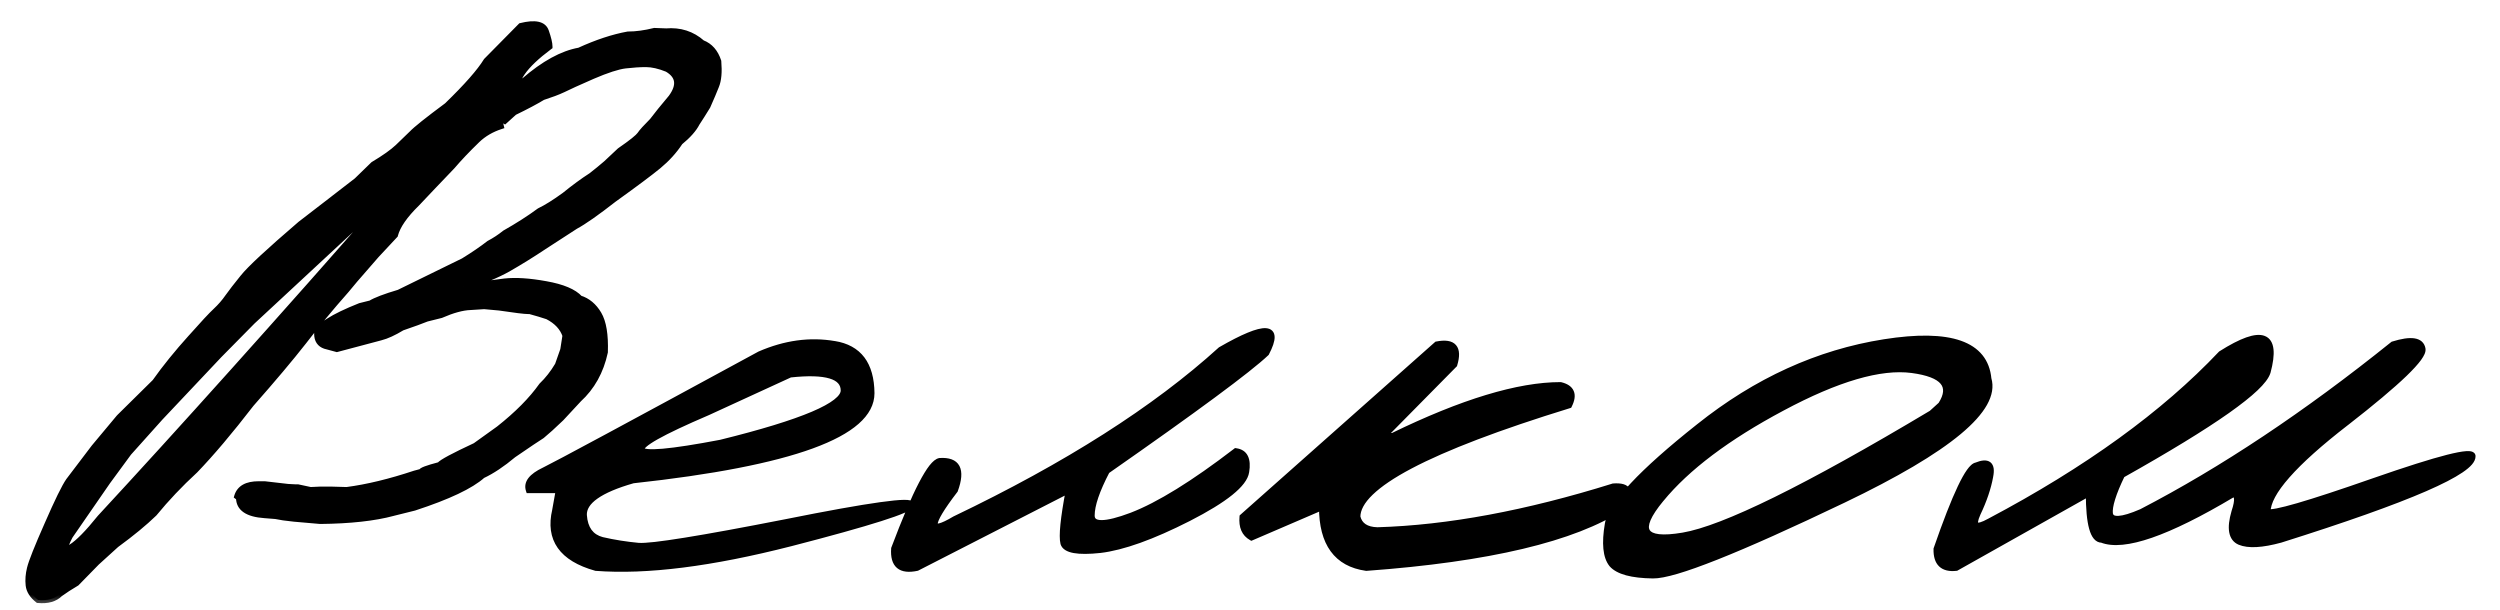
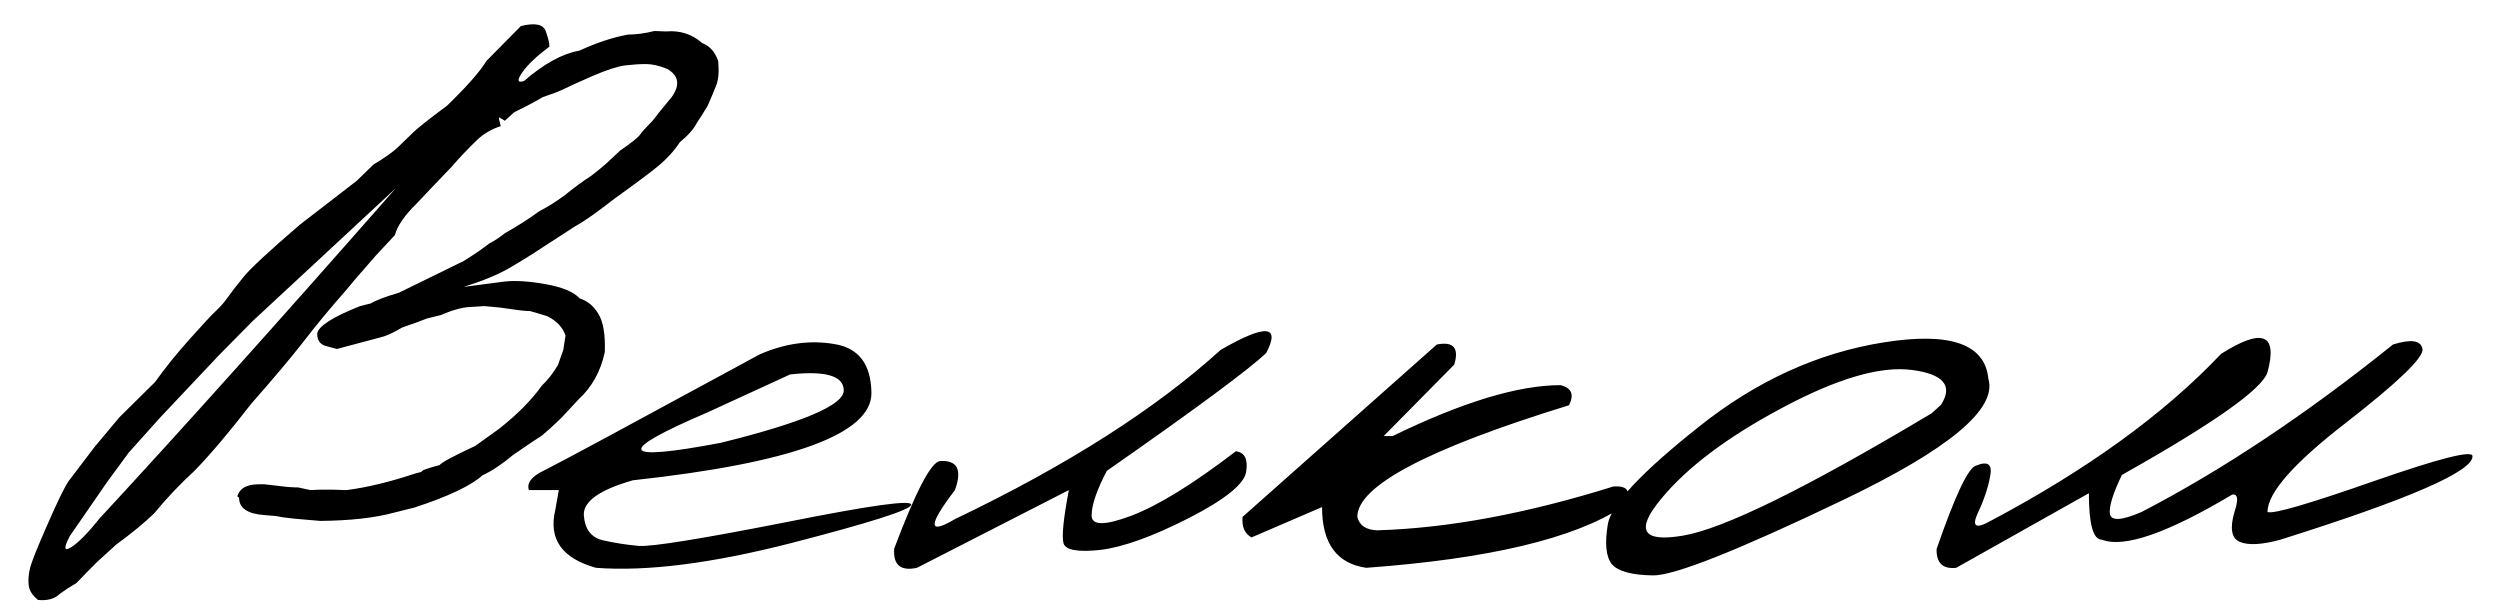
<svg xmlns="http://www.w3.org/2000/svg" width="82" height="20" viewBox="0 0 82 20" fill="none">
  <mask id="path-1-outside-1_5770_2302" maskUnits="userSpaceOnUse" x="0" y="0" width="82" height="20" fill="black">
    <rect fill="white" width="82" height="20" />
    <path d="M17.084 0.855C17.553 0.738 17.826 0.797 17.904 1.031C17.982 1.256 18.021 1.422 18.021 1.529C17.602 1.842 17.304 2.125 17.128 2.379C16.952 2.633 16.972 2.726 17.186 2.657C17.841 2.091 18.446 1.759 19.003 1.661C19.579 1.397 20.111 1.222 20.6 1.134C20.863 1.134 21.151 1.095 21.464 1.017L21.845 1.031C22.304 0.992 22.699 1.119 23.031 1.412C23.285 1.51 23.461 1.71 23.559 2.013C23.588 2.364 23.564 2.633 23.485 2.818C23.417 2.994 23.324 3.214 23.207 3.478C23.07 3.702 22.953 3.888 22.855 4.034C22.758 4.229 22.572 4.439 22.299 4.664C22.113 4.947 21.879 5.206 21.596 5.44C21.322 5.665 20.839 6.026 20.145 6.524C19.569 6.974 19.145 7.271 18.871 7.418L17.831 8.092C17.45 8.346 17.064 8.585 16.674 8.81C16.293 9.024 15.805 9.225 15.209 9.41L16.557 9.234C16.918 9.195 17.367 9.225 17.904 9.322C18.451 9.42 18.822 9.576 19.018 9.791C19.271 9.869 19.477 10.04 19.633 10.304C19.789 10.567 19.857 10.982 19.838 11.549C19.701 12.184 19.413 12.701 18.974 13.102L18.402 13.717C18.139 13.971 17.929 14.161 17.773 14.288C17.645 14.366 17.333 14.576 16.835 14.918C16.474 15.221 16.137 15.445 15.824 15.592C15.443 15.934 14.701 16.285 13.598 16.646L12.895 16.822C12.279 16.988 11.483 17.076 10.507 17.086L9.657 17.013L9.291 16.969L9.042 16.925L8.676 16.895C8.119 16.856 7.841 16.666 7.841 16.324L7.782 16.28C7.86 16.017 8.095 15.885 8.485 15.885H8.676L9.438 15.973L9.701 15.987H9.774L10.185 16.075L10.492 16.061H10.888L11.371 16.075C12.045 15.987 12.792 15.807 13.612 15.533L13.832 15.475C13.812 15.435 14.008 15.362 14.418 15.255C14.486 15.167 14.877 14.957 15.59 14.625L16.366 14.068C16.972 13.59 17.44 13.116 17.773 12.648C17.968 12.462 18.144 12.237 18.3 11.974L18.476 11.476L18.549 11.007C18.461 10.743 18.266 10.533 17.963 10.377L17.685 10.289L17.377 10.201H17.318C17.211 10.201 16.894 10.162 16.366 10.084L15.883 10.04L15.429 10.069C15.165 10.079 14.843 10.167 14.462 10.333L13.993 10.45C13.827 10.519 13.559 10.616 13.188 10.743C12.914 10.909 12.68 11.017 12.484 11.065C12.299 11.114 11.82 11.241 11.049 11.446L10.668 11.344C10.492 11.285 10.404 11.153 10.404 10.948C10.434 10.704 10.902 10.401 11.81 10.04L12.162 9.952C12.318 9.854 12.626 9.737 13.085 9.601L15.209 8.561C15.541 8.355 15.819 8.165 16.044 7.989C16.23 7.892 16.4 7.779 16.557 7.652C16.986 7.408 17.367 7.164 17.699 6.92C17.924 6.812 18.197 6.642 18.52 6.407C18.832 6.153 19.125 5.938 19.398 5.763C19.574 5.626 19.735 5.494 19.882 5.367C20.028 5.23 20.18 5.089 20.336 4.942C20.717 4.679 20.936 4.503 20.995 4.415C21.054 4.327 21.19 4.176 21.405 3.961L21.669 3.624L22.02 3.199C22.314 2.799 22.27 2.486 21.889 2.262C21.625 2.154 21.391 2.101 21.186 2.101C20.99 2.101 20.766 2.115 20.512 2.145C20.268 2.174 19.906 2.291 19.428 2.496C18.959 2.701 18.637 2.848 18.461 2.936C18.295 3.014 18.075 3.097 17.802 3.185C17.577 3.321 17.265 3.487 16.864 3.683L16.557 3.961L16.366 3.844V3.902L16.425 4.137C16.122 4.234 15.863 4.386 15.648 4.591C15.326 4.903 15.053 5.191 14.828 5.455L14.184 6.129L13.671 6.671C13.271 7.062 13.031 7.408 12.953 7.711L12.338 8.37L11.649 9.161L11.356 9.513C10.839 10.099 10.37 10.665 9.95 11.212C9.53 11.749 8.959 12.428 8.236 13.248C7.543 14.146 6.928 14.874 6.391 15.431C5.902 15.88 5.458 16.349 5.058 16.837C4.735 17.149 4.32 17.491 3.812 17.862L3.183 18.434C2.929 18.688 2.704 18.917 2.509 19.122C2.294 19.249 2.113 19.366 1.967 19.474C1.801 19.64 1.562 19.708 1.249 19.679C1.063 19.532 0.961 19.371 0.941 19.195C0.922 19.02 0.937 18.834 0.985 18.639C1.034 18.434 1.225 17.955 1.557 17.203C1.889 16.441 2.123 15.963 2.26 15.768C2.406 15.572 2.685 15.206 3.095 14.669L3.915 13.688L5.087 12.53C5.419 12.062 5.814 11.573 6.273 11.065C6.664 10.626 6.933 10.338 7.079 10.201C7.235 10.055 7.367 9.903 7.475 9.747C7.592 9.581 7.758 9.366 7.973 9.103C8.188 8.829 8.812 8.248 9.848 7.359L10.932 6.524L11.708 5.924L12.25 5.396C12.611 5.182 12.88 4.991 13.056 4.825C13.231 4.659 13.383 4.513 13.51 4.386C13.637 4.249 14.023 3.941 14.667 3.463C15.312 2.838 15.741 2.35 15.956 1.998L17.084 0.855ZM4.223 14.845L3.534 15.782L2.289 17.584C2.084 17.975 2.099 18.097 2.333 17.95C2.567 17.804 2.885 17.481 3.285 16.983C5.863 14.2 9.096 10.597 12.982 6.173L8.28 10.538L7.167 11.666L5.233 13.717L4.223 14.845ZM24.921 11.622C25.751 11.261 26.566 11.148 27.367 11.285C28.168 11.412 28.573 11.949 28.583 12.896C28.583 14.234 25.976 15.187 20.761 15.753C19.667 16.065 19.13 16.446 19.149 16.895C19.179 17.345 19.379 17.618 19.75 17.716C20.131 17.804 20.531 17.867 20.951 17.906C21.381 17.936 22.987 17.677 25.77 17.13C28.554 16.573 29.926 16.383 29.887 16.559C29.857 16.725 28.539 17.145 25.932 17.818C23.334 18.482 21.205 18.751 19.545 18.624C18.432 18.311 17.987 17.682 18.212 16.734L18.329 16.075H17.348C17.27 15.841 17.436 15.626 17.846 15.431C18.266 15.226 20.624 13.956 24.921 11.622ZM23.207 13.526C20.17 14.825 20.316 15.157 23.646 14.523C26.332 13.858 27.675 13.287 27.675 12.809C27.675 12.33 27.089 12.154 25.917 12.281L23.207 13.526ZM40.038 11.476C41.513 10.626 42.011 10.66 41.532 11.578C40.956 12.125 39.213 13.414 36.303 15.445C35.971 16.08 35.805 16.568 35.805 16.91C35.805 17.242 36.244 17.242 37.123 16.91C38.012 16.568 39.149 15.865 40.536 14.801C40.829 14.84 40.941 15.065 40.873 15.475C40.815 15.875 40.185 16.383 38.983 16.998C37.792 17.604 36.825 17.95 36.083 18.038C35.351 18.116 34.95 18.043 34.882 17.818C34.823 17.584 34.882 17.003 35.058 16.075L30.077 18.624C29.54 18.741 29.291 18.531 29.33 17.994C30.033 16.129 30.531 15.172 30.824 15.123C31.4 15.084 31.566 15.401 31.322 16.075C30.434 17.237 30.434 17.555 31.322 17.027C34.994 15.27 37.899 13.419 40.038 11.476ZM47.128 11.3C47.675 11.192 47.865 11.412 47.699 11.959L45.385 14.303H45.678C47.963 13.19 49.799 12.633 51.185 12.633C51.547 12.721 51.64 12.94 51.464 13.292C46.835 14.718 44.52 15.938 44.52 16.954C44.589 17.237 44.809 17.384 45.18 17.394C47.494 17.325 50.072 16.847 52.914 15.958C53.432 15.919 53.529 16.144 53.207 16.632C51.625 17.667 48.827 18.331 44.813 18.624C43.847 18.487 43.363 17.823 43.363 16.632L41.049 17.628C40.824 17.501 40.727 17.276 40.756 16.954L47.128 11.3ZM61.806 11.227C63.974 10.885 65.111 11.285 65.219 12.428C65.512 13.414 63.925 14.737 60.458 16.398C56.991 18.058 54.911 18.883 54.218 18.873C53.524 18.863 53.075 18.741 52.87 18.507C52.675 18.263 52.631 17.823 52.738 17.189C52.846 16.554 53.842 15.489 55.727 13.995C57.611 12.491 59.638 11.568 61.806 11.227ZM54.481 16.368C53.632 17.394 53.871 17.794 55.199 17.569C56.537 17.345 59.257 16.007 63.358 13.556L63.666 13.277C64.066 12.652 63.749 12.271 62.714 12.135C61.679 11.998 60.258 12.413 58.451 13.38C56.654 14.337 55.331 15.333 54.481 16.368ZM78.49 11.3C79.086 11.114 79.408 11.163 79.457 11.446C79.506 11.72 78.671 12.525 76.952 13.863C75.233 15.191 74.374 16.168 74.374 16.793C74.55 16.871 75.712 16.534 77.86 15.782C80.019 15.03 81.098 14.757 81.098 14.962C81.117 15.46 79.018 16.373 74.799 17.701C74.193 17.867 73.749 17.892 73.466 17.774C73.192 17.657 73.134 17.33 73.29 16.793C73.427 16.383 73.402 16.192 73.217 16.222C71.088 17.491 69.662 17.984 68.939 17.701C68.656 17.701 68.515 17.193 68.515 16.178L64.164 18.624C63.725 18.673 63.51 18.468 63.52 18.009C64.135 16.231 64.569 15.318 64.823 15.27C65.204 15.113 65.356 15.23 65.277 15.621C65.209 16.002 65.072 16.407 64.867 16.837C64.672 17.267 64.804 17.355 65.263 17.101C68.456 15.411 70.985 13.58 72.851 11.607C74.208 10.748 74.716 10.948 74.374 12.208C74.198 12.765 72.606 13.888 69.599 15.577C69.306 16.183 69.174 16.607 69.203 16.852C69.242 17.096 69.589 17.076 70.243 16.793C72.899 15.416 75.648 13.585 78.49 11.3Z" />
  </mask>
  <path d="M17.084 0.855C17.553 0.738 17.826 0.797 17.904 1.031C17.982 1.256 18.021 1.422 18.021 1.529C17.602 1.842 17.304 2.125 17.128 2.379C16.952 2.633 16.972 2.726 17.186 2.657C17.841 2.091 18.446 1.759 19.003 1.661C19.579 1.397 20.111 1.222 20.6 1.134C20.863 1.134 21.151 1.095 21.464 1.017L21.845 1.031C22.304 0.992 22.699 1.119 23.031 1.412C23.285 1.51 23.461 1.71 23.559 2.013C23.588 2.364 23.564 2.633 23.485 2.818C23.417 2.994 23.324 3.214 23.207 3.478C23.07 3.702 22.953 3.888 22.855 4.034C22.758 4.229 22.572 4.439 22.299 4.664C22.113 4.947 21.879 5.206 21.596 5.44C21.322 5.665 20.839 6.026 20.145 6.524C19.569 6.974 19.145 7.271 18.871 7.418L17.831 8.092C17.45 8.346 17.064 8.585 16.674 8.81C16.293 9.024 15.805 9.225 15.209 9.41L16.557 9.234C16.918 9.195 17.367 9.225 17.904 9.322C18.451 9.42 18.822 9.576 19.018 9.791C19.271 9.869 19.477 10.04 19.633 10.304C19.789 10.567 19.857 10.982 19.838 11.549C19.701 12.184 19.413 12.701 18.974 13.102L18.402 13.717C18.139 13.971 17.929 14.161 17.773 14.288C17.645 14.366 17.333 14.576 16.835 14.918C16.474 15.221 16.137 15.445 15.824 15.592C15.443 15.934 14.701 16.285 13.598 16.646L12.895 16.822C12.279 16.988 11.483 17.076 10.507 17.086L9.657 17.013L9.291 16.969L9.042 16.925L8.676 16.895C8.119 16.856 7.841 16.666 7.841 16.324L7.782 16.28C7.86 16.017 8.095 15.885 8.485 15.885H8.676L9.438 15.973L9.701 15.987H9.774L10.185 16.075L10.492 16.061H10.888L11.371 16.075C12.045 15.987 12.792 15.807 13.612 15.533L13.832 15.475C13.812 15.435 14.008 15.362 14.418 15.255C14.486 15.167 14.877 14.957 15.59 14.625L16.366 14.068C16.972 13.59 17.44 13.116 17.773 12.648C17.968 12.462 18.144 12.237 18.3 11.974L18.476 11.476L18.549 11.007C18.461 10.743 18.266 10.533 17.963 10.377L17.685 10.289L17.377 10.201H17.318C17.211 10.201 16.894 10.162 16.366 10.084L15.883 10.04L15.429 10.069C15.165 10.079 14.843 10.167 14.462 10.333L13.993 10.45C13.827 10.519 13.559 10.616 13.188 10.743C12.914 10.909 12.68 11.017 12.484 11.065C12.299 11.114 11.82 11.241 11.049 11.446L10.668 11.344C10.492 11.285 10.404 11.153 10.404 10.948C10.434 10.704 10.902 10.401 11.81 10.04L12.162 9.952C12.318 9.854 12.626 9.737 13.085 9.601L15.209 8.561C15.541 8.355 15.819 8.165 16.044 7.989C16.23 7.892 16.4 7.779 16.557 7.652C16.986 7.408 17.367 7.164 17.699 6.92C17.924 6.812 18.197 6.642 18.52 6.407C18.832 6.153 19.125 5.938 19.398 5.763C19.574 5.626 19.735 5.494 19.882 5.367C20.028 5.23 20.18 5.089 20.336 4.942C20.717 4.679 20.936 4.503 20.995 4.415C21.054 4.327 21.19 4.176 21.405 3.961L21.669 3.624L22.02 3.199C22.314 2.799 22.27 2.486 21.889 2.262C21.625 2.154 21.391 2.101 21.186 2.101C20.99 2.101 20.766 2.115 20.512 2.145C20.268 2.174 19.906 2.291 19.428 2.496C18.959 2.701 18.637 2.848 18.461 2.936C18.295 3.014 18.075 3.097 17.802 3.185C17.577 3.321 17.265 3.487 16.864 3.683L16.557 3.961L16.366 3.844V3.902L16.425 4.137C16.122 4.234 15.863 4.386 15.648 4.591C15.326 4.903 15.053 5.191 14.828 5.455L14.184 6.129L13.671 6.671C13.271 7.062 13.031 7.408 12.953 7.711L12.338 8.37L11.649 9.161L11.356 9.513C10.839 10.099 10.37 10.665 9.95 11.212C9.53 11.749 8.959 12.428 8.236 13.248C7.543 14.146 6.928 14.874 6.391 15.431C5.902 15.88 5.458 16.349 5.058 16.837C4.735 17.149 4.32 17.491 3.812 17.862L3.183 18.434C2.929 18.688 2.704 18.917 2.509 19.122C2.294 19.249 2.113 19.366 1.967 19.474C1.801 19.64 1.562 19.708 1.249 19.679C1.063 19.532 0.961 19.371 0.941 19.195C0.922 19.02 0.937 18.834 0.985 18.639C1.034 18.434 1.225 17.955 1.557 17.203C1.889 16.441 2.123 15.963 2.26 15.768C2.406 15.572 2.685 15.206 3.095 14.669L3.915 13.688L5.087 12.53C5.419 12.062 5.814 11.573 6.273 11.065C6.664 10.626 6.933 10.338 7.079 10.201C7.235 10.055 7.367 9.903 7.475 9.747C7.592 9.581 7.758 9.366 7.973 9.103C8.188 8.829 8.812 8.248 9.848 7.359L10.932 6.524L11.708 5.924L12.25 5.396C12.611 5.182 12.88 4.991 13.056 4.825C13.231 4.659 13.383 4.513 13.51 4.386C13.637 4.249 14.023 3.941 14.667 3.463C15.312 2.838 15.741 2.35 15.956 1.998L17.084 0.855ZM4.223 14.845L3.534 15.782L2.289 17.584C2.084 17.975 2.099 18.097 2.333 17.95C2.567 17.804 2.885 17.481 3.285 16.983C5.863 14.2 9.096 10.597 12.982 6.173L8.28 10.538L7.167 11.666L5.233 13.717L4.223 14.845ZM24.921 11.622C25.751 11.261 26.566 11.148 27.367 11.285C28.168 11.412 28.573 11.949 28.583 12.896C28.583 14.234 25.976 15.187 20.761 15.753C19.667 16.065 19.13 16.446 19.149 16.895C19.179 17.345 19.379 17.618 19.75 17.716C20.131 17.804 20.531 17.867 20.951 17.906C21.381 17.936 22.987 17.677 25.77 17.13C28.554 16.573 29.926 16.383 29.887 16.559C29.857 16.725 28.539 17.145 25.932 17.818C23.334 18.482 21.205 18.751 19.545 18.624C18.432 18.311 17.987 17.682 18.212 16.734L18.329 16.075H17.348C17.27 15.841 17.436 15.626 17.846 15.431C18.266 15.226 20.624 13.956 24.921 11.622ZM23.207 13.526C20.17 14.825 20.316 15.157 23.646 14.523C26.332 13.858 27.675 13.287 27.675 12.809C27.675 12.33 27.089 12.154 25.917 12.281L23.207 13.526ZM40.038 11.476C41.513 10.626 42.011 10.66 41.532 11.578C40.956 12.125 39.213 13.414 36.303 15.445C35.971 16.08 35.805 16.568 35.805 16.91C35.805 17.242 36.244 17.242 37.123 16.91C38.012 16.568 39.149 15.865 40.536 14.801C40.829 14.84 40.941 15.065 40.873 15.475C40.815 15.875 40.185 16.383 38.983 16.998C37.792 17.604 36.825 17.95 36.083 18.038C35.351 18.116 34.95 18.043 34.882 17.818C34.823 17.584 34.882 17.003 35.058 16.075L30.077 18.624C29.54 18.741 29.291 18.531 29.33 17.994C30.033 16.129 30.531 15.172 30.824 15.123C31.4 15.084 31.566 15.401 31.322 16.075C30.434 17.237 30.434 17.555 31.322 17.027C34.994 15.27 37.899 13.419 40.038 11.476ZM47.128 11.3C47.675 11.192 47.865 11.412 47.699 11.959L45.385 14.303H45.678C47.963 13.19 49.799 12.633 51.185 12.633C51.547 12.721 51.64 12.94 51.464 13.292C46.835 14.718 44.52 15.938 44.52 16.954C44.589 17.237 44.809 17.384 45.18 17.394C47.494 17.325 50.072 16.847 52.914 15.958C53.432 15.919 53.529 16.144 53.207 16.632C51.625 17.667 48.827 18.331 44.813 18.624C43.847 18.487 43.363 17.823 43.363 16.632L41.049 17.628C40.824 17.501 40.727 17.276 40.756 16.954L47.128 11.3ZM61.806 11.227C63.974 10.885 65.111 11.285 65.219 12.428C65.512 13.414 63.925 14.737 60.458 16.398C56.991 18.058 54.911 18.883 54.218 18.873C53.524 18.863 53.075 18.741 52.87 18.507C52.675 18.263 52.631 17.823 52.738 17.189C52.846 16.554 53.842 15.489 55.727 13.995C57.611 12.491 59.638 11.568 61.806 11.227ZM54.481 16.368C53.632 17.394 53.871 17.794 55.199 17.569C56.537 17.345 59.257 16.007 63.358 13.556L63.666 13.277C64.066 12.652 63.749 12.271 62.714 12.135C61.679 11.998 60.258 12.413 58.451 13.38C56.654 14.337 55.331 15.333 54.481 16.368ZM78.49 11.3C79.086 11.114 79.408 11.163 79.457 11.446C79.506 11.72 78.671 12.525 76.952 13.863C75.233 15.191 74.374 16.168 74.374 16.793C74.55 16.871 75.712 16.534 77.86 15.782C80.019 15.03 81.098 14.757 81.098 14.962C81.117 15.46 79.018 16.373 74.799 17.701C74.193 17.867 73.749 17.892 73.466 17.774C73.192 17.657 73.134 17.33 73.29 16.793C73.427 16.383 73.402 16.192 73.217 16.222C71.088 17.491 69.662 17.984 68.939 17.701C68.656 17.701 68.515 17.193 68.515 16.178L64.164 18.624C63.725 18.673 63.51 18.468 63.52 18.009C64.135 16.231 64.569 15.318 64.823 15.27C65.204 15.113 65.356 15.23 65.277 15.621C65.209 16.002 65.072 16.407 64.867 16.837C64.672 17.267 64.804 17.355 65.263 17.101C68.456 15.411 70.985 13.58 72.851 11.607C74.208 10.748 74.716 10.948 74.374 12.208C74.198 12.765 72.606 13.888 69.599 15.577C69.306 16.183 69.174 16.607 69.203 16.852C69.242 17.096 69.589 17.076 70.243 16.793C72.899 15.416 75.648 13.585 78.49 11.3Z" fill="black" />
-   <path d="M17.084 0.855L17.06 0.758L17.032 0.765L17.013 0.785L17.084 0.855ZM17.904 1.031L17.809 1.063L17.81 1.064L17.904 1.031ZM18.021 1.529L18.081 1.61L18.122 1.58V1.529H18.021ZM17.186 2.657L17.217 2.753L17.236 2.746L17.252 2.733L17.186 2.657ZM19.003 1.661L19.02 1.76L19.033 1.757L19.044 1.752L19.003 1.661ZM20.6 1.134V1.034H20.591L20.582 1.035L20.6 1.134ZM21.464 1.017L21.468 0.917L21.453 0.916L21.44 0.92L21.464 1.017ZM21.845 1.031L21.841 1.132L21.853 1.131L21.845 1.031ZM23.031 1.412L22.965 1.487L22.979 1.499L22.995 1.505L23.031 1.412ZM23.559 2.013L23.658 2.004L23.657 1.993L23.654 1.982L23.559 2.013ZM23.485 2.818L23.393 2.78L23.392 2.782L23.485 2.818ZM23.207 3.478L23.293 3.53L23.298 3.518L23.207 3.478ZM22.855 4.034L22.772 3.978L22.766 3.989L22.855 4.034ZM22.299 4.664L22.235 4.587L22.224 4.596L22.215 4.609L22.299 4.664ZM21.596 5.44L21.659 5.518L21.66 5.517L21.596 5.44ZM20.145 6.524L20.087 6.443L20.084 6.446L20.145 6.524ZM18.871 7.418L18.824 7.33L18.817 7.334L18.871 7.418ZM17.831 8.092L17.777 8.008L17.776 8.009L17.831 8.092ZM16.674 8.81L16.723 8.897L16.724 8.896L16.674 8.81ZM15.209 9.41L15.179 9.315L15.222 9.509L15.209 9.41ZM16.557 9.234L16.546 9.135L16.544 9.135L16.557 9.234ZM17.904 9.322L17.886 9.421L17.887 9.421L17.904 9.322ZM19.018 9.791L18.944 9.858L18.962 9.879L18.988 9.887L19.018 9.791ZM19.838 11.549L19.936 11.57L19.938 11.561L19.938 11.552L19.838 11.549ZM18.974 13.102L18.906 13.027L18.9 13.034L18.974 13.102ZM18.402 13.717L18.472 13.789L18.476 13.785L18.402 13.717ZM17.773 14.288L17.825 14.374L17.835 14.366L17.773 14.288ZM16.835 14.918L16.778 14.835L16.771 14.841L16.835 14.918ZM15.824 15.592L15.782 15.501L15.768 15.508L15.757 15.517L15.824 15.592ZM13.598 16.646L13.622 16.744L13.629 16.741L13.598 16.646ZM12.895 16.822L12.87 16.725L12.868 16.726L12.895 16.822ZM10.507 17.086L10.498 17.186L10.508 17.186L10.507 17.086ZM9.657 17.013L9.645 17.112L9.649 17.112L9.657 17.013ZM9.291 16.969L9.274 17.067L9.279 17.068L9.291 16.969ZM9.042 16.925L9.059 16.826L9.05 16.825L9.042 16.925ZM8.676 16.895L8.684 16.796L8.683 16.796L8.676 16.895ZM7.841 16.324H7.941V16.274L7.901 16.244L7.841 16.324ZM7.782 16.28L7.686 16.252L7.667 16.319L7.722 16.36L7.782 16.28ZM8.676 15.885L8.687 15.785H8.676V15.885ZM9.438 15.973L9.426 16.072L9.432 16.073L9.438 15.973ZM9.701 15.987L9.696 16.087H9.701V15.987ZM9.774 15.987L9.795 15.889L9.785 15.887H9.774V15.987ZM10.185 16.075L10.164 16.173L10.176 16.176L10.189 16.175L10.185 16.075ZM10.492 16.061V15.96L10.487 15.961L10.492 16.061ZM10.888 16.061L10.891 15.96H10.888V16.061ZM11.371 16.075L11.368 16.175L11.376 16.175L11.384 16.174L11.371 16.075ZM13.612 15.533L13.586 15.436L13.581 15.438L13.612 15.533ZM13.832 15.475L13.858 15.571L13.976 15.54L13.921 15.43L13.832 15.475ZM14.418 15.255L14.443 15.352L14.476 15.343L14.497 15.316L14.418 15.255ZM15.59 14.625L15.632 14.716L15.64 14.712L15.648 14.706L15.59 14.625ZM16.366 14.068L16.424 14.15L16.428 14.147L16.366 14.068ZM17.773 12.648L17.704 12.575L17.697 12.582L17.691 12.59L17.773 12.648ZM18.3 11.974L18.386 12.025L18.391 12.016L18.394 12.007L18.3 11.974ZM18.476 11.476L18.57 11.509L18.573 11.5L18.574 11.491L18.476 11.476ZM18.549 11.007L18.648 11.022L18.651 10.998L18.644 10.975L18.549 11.007ZM17.963 10.377L18.009 10.288L18.001 10.284L17.993 10.282L17.963 10.377ZM17.685 10.289L17.715 10.194L17.712 10.193L17.685 10.289ZM17.377 10.201L17.404 10.105L17.391 10.101H17.377V10.201ZM16.366 10.084L16.381 9.985L16.375 9.984L16.366 10.084ZM15.883 10.04L15.892 9.94L15.884 9.94L15.876 9.94L15.883 10.04ZM15.429 10.069L15.432 10.169L15.435 10.169L15.429 10.069ZM14.462 10.333L14.486 10.43L14.494 10.428L14.502 10.425L14.462 10.333ZM13.993 10.45L13.969 10.353L13.962 10.355L13.955 10.358L13.993 10.45ZM13.188 10.743L13.155 10.649L13.145 10.652L13.136 10.658L13.188 10.743ZM12.484 11.065L12.46 10.968L12.459 10.969L12.484 11.065ZM11.049 11.446L11.023 11.543L11.049 11.55L11.075 11.543L11.049 11.446ZM10.668 11.344L10.636 11.439L10.642 11.44L10.668 11.344ZM10.404 10.948L10.304 10.936V10.948H10.404ZM11.81 10.04L11.786 9.942L11.774 9.947L11.81 10.04ZM12.162 9.952L12.186 10.049L12.202 10.045L12.215 10.037L12.162 9.952ZM13.085 9.601L13.114 9.696L13.121 9.694L13.129 9.69L13.085 9.601ZM15.209 8.561L15.253 8.651L15.261 8.646L15.209 8.561ZM16.044 7.989L15.997 7.901L15.989 7.905L15.982 7.911L16.044 7.989ZM16.557 7.652L16.507 7.565L16.5 7.569L16.494 7.575L16.557 7.652ZM17.699 6.92L17.656 6.83L17.648 6.834L17.64 6.839L17.699 6.92ZM18.52 6.407L18.578 6.488L18.583 6.485L18.52 6.407ZM19.398 5.763L19.453 5.847L19.46 5.842L19.398 5.763ZM19.882 5.367L19.947 5.443L19.95 5.44L19.882 5.367ZM20.336 4.942L20.279 4.86L20.273 4.864L20.267 4.869L20.336 4.942ZM21.405 3.961L21.477 4.032L21.484 4.023L21.405 3.961ZM21.669 3.624L21.592 3.56L21.59 3.562L21.669 3.624ZM22.02 3.199L22.098 3.263L22.101 3.258L22.02 3.199ZM21.889 2.262L21.939 2.176L21.933 2.172L21.926 2.169L21.889 2.262ZM20.512 2.145L20.5 2.045L20.5 2.045L20.512 2.145ZM19.428 2.496L19.388 2.404L19.388 2.404L19.428 2.496ZM18.461 2.936L18.503 3.026L18.506 3.025L18.461 2.936ZM17.802 3.185L17.771 3.089L17.76 3.093L17.75 3.099L17.802 3.185ZM16.864 3.683L16.82 3.593L16.808 3.599L16.797 3.608L16.864 3.683ZM16.557 3.961L16.504 4.046L16.568 4.085L16.624 4.035L16.557 3.961ZM16.366 3.844L16.419 3.759L16.266 3.665V3.844H16.366ZM16.366 3.902H16.266V3.915L16.269 3.927L16.366 3.902ZM16.425 4.137L16.456 4.232L16.544 4.203L16.522 4.112L16.425 4.137ZM15.648 4.591L15.579 4.518L15.579 4.519L15.648 4.591ZM14.828 5.455L14.9 5.524L14.904 5.52L14.828 5.455ZM14.184 6.129L14.111 6.06L14.111 6.06L14.184 6.129ZM13.671 6.671L13.741 6.743L13.743 6.74L13.671 6.671ZM12.953 7.711L13.026 7.779L13.044 7.761L13.05 7.736L12.953 7.711ZM12.338 8.37L12.265 8.302L12.262 8.304L12.338 8.37ZM11.649 9.161L11.574 9.095L11.573 9.097L11.649 9.161ZM11.356 9.513L11.431 9.579L11.433 9.577L11.356 9.513ZM9.95 11.212L10.029 11.274L10.03 11.273L9.95 11.212ZM8.236 13.248L8.161 13.182L8.157 13.187L8.236 13.248ZM6.391 15.431L6.458 15.504L6.463 15.5L6.391 15.431ZM5.058 16.837L5.128 16.909L5.135 16.9L5.058 16.837ZM3.812 17.862L3.753 17.781L3.745 17.788L3.812 17.862ZM3.183 18.434L3.115 18.359L3.112 18.363L3.183 18.434ZM2.509 19.122L2.56 19.208L2.572 19.201L2.581 19.191L2.509 19.122ZM1.967 19.474L1.908 19.393L1.901 19.398L1.896 19.403L1.967 19.474ZM1.249 19.679L1.187 19.757L1.21 19.776L1.24 19.778L1.249 19.679ZM0.985 18.639L1.082 18.663L1.083 18.662L0.985 18.639ZM1.557 17.203L1.648 17.244L1.648 17.243L1.557 17.203ZM2.26 15.768L2.18 15.707L2.178 15.71L2.26 15.768ZM3.095 14.669L3.018 14.605L3.015 14.608L3.095 14.669ZM3.915 13.688L3.844 13.616L3.838 13.623L3.915 13.688ZM5.087 12.53L5.157 12.601L5.163 12.595L5.169 12.588L5.087 12.53ZM6.273 11.065L6.348 11.133L6.348 11.132L6.273 11.065ZM7.079 10.201L7.147 10.274L7.147 10.274L7.079 10.201ZM7.475 9.747L7.393 9.689L7.392 9.69L7.475 9.747ZM7.973 9.103L8.05 9.166L8.051 9.164L7.973 9.103ZM9.848 7.359L9.787 7.28L9.783 7.284L9.848 7.359ZM10.932 6.524L10.993 6.604L10.993 6.604L10.932 6.524ZM11.708 5.924L11.77 6.003L11.778 5.995L11.708 5.924ZM12.25 5.396L12.199 5.311L12.189 5.317L12.18 5.325L12.25 5.396ZM13.51 4.386L13.581 4.457L13.583 4.454L13.51 4.386ZM14.667 3.463L14.727 3.544L14.737 3.535L14.667 3.463ZM15.956 1.998L15.885 1.928L15.877 1.936L15.871 1.946L15.956 1.998ZM4.223 14.845L4.148 14.778L4.142 14.786L4.223 14.845ZM3.534 15.782L3.454 15.723L3.452 15.725L3.534 15.782ZM2.289 17.584L2.206 17.527L2.201 17.538L2.289 17.584ZM3.285 16.983L3.212 16.915L3.207 16.921L3.285 16.983ZM12.982 6.173L13.057 6.239L12.914 6.1L12.982 6.173ZM8.28 10.538L8.212 10.465L8.209 10.468L8.28 10.538ZM7.167 11.666L7.096 11.596L7.094 11.597L7.167 11.666ZM5.233 13.717L5.161 13.648L5.159 13.65L5.233 13.717ZM17.084 0.855L17.108 0.952C17.337 0.895 17.505 0.885 17.62 0.909C17.727 0.932 17.783 0.984 17.809 1.063L17.904 1.031L17.999 1C17.947 0.844 17.827 0.749 17.662 0.714C17.503 0.68 17.3 0.698 17.06 0.758L17.084 0.855ZM17.904 1.031L17.81 1.064C17.888 1.288 17.922 1.44 17.922 1.529H18.021H18.122C18.122 1.404 18.077 1.224 17.999 0.998L17.904 1.031ZM18.021 1.529L17.962 1.449C17.538 1.764 17.23 2.055 17.046 2.322L17.128 2.379L17.21 2.436C17.377 2.195 17.665 1.919 18.081 1.61L18.021 1.529ZM17.128 2.379L17.046 2.322C17 2.388 16.965 2.447 16.942 2.498C16.921 2.545 16.901 2.603 16.913 2.66C16.92 2.692 16.937 2.723 16.966 2.745C16.994 2.767 17.025 2.775 17.052 2.778C17.102 2.783 17.16 2.771 17.217 2.753L17.186 2.657L17.156 2.562C17.106 2.578 17.081 2.58 17.072 2.579C17.07 2.579 17.078 2.579 17.088 2.587C17.1 2.596 17.107 2.609 17.109 2.618C17.11 2.625 17.108 2.626 17.11 2.618C17.112 2.61 17.116 2.598 17.124 2.58C17.14 2.545 17.168 2.497 17.21 2.436L17.128 2.379ZM17.186 2.657L17.252 2.733C17.899 2.172 18.488 1.853 19.02 1.76L19.003 1.661L18.986 1.563C18.404 1.665 17.782 2.009 17.121 2.582L17.186 2.657ZM19.003 1.661L19.044 1.752C19.615 1.491 20.139 1.318 20.617 1.232L20.6 1.134L20.582 1.035C20.084 1.125 19.543 1.304 18.961 1.57L19.003 1.661ZM20.6 1.134V1.234C20.873 1.234 21.169 1.193 21.488 1.114L21.464 1.017L21.44 0.92C21.133 0.996 20.854 1.034 20.6 1.034V1.134ZM21.464 1.017L21.46 1.117L21.841 1.131L21.845 1.031L21.849 0.931L21.468 0.917L21.464 1.017ZM21.845 1.031L21.853 1.131C22.286 1.094 22.654 1.213 22.965 1.487L23.031 1.412L23.097 1.337C22.744 1.025 22.321 0.89 21.836 0.932L21.845 1.031ZM23.031 1.412L22.995 1.505C23.216 1.59 23.373 1.764 23.463 2.043L23.559 2.013L23.654 1.982C23.549 1.656 23.354 1.429 23.067 1.319L23.031 1.412ZM23.559 2.013L23.459 2.021C23.488 2.367 23.462 2.616 23.393 2.78L23.485 2.818L23.578 2.857C23.665 2.649 23.688 2.362 23.658 2.004L23.559 2.013ZM23.485 2.818L23.392 2.782C23.325 2.956 23.233 3.174 23.116 3.437L23.207 3.478L23.298 3.518C23.416 3.254 23.509 3.032 23.579 2.855L23.485 2.818ZM23.207 3.478L23.122 3.426C22.985 3.649 22.869 3.834 22.772 3.979L22.855 4.034L22.939 4.09C23.037 3.942 23.155 3.755 23.293 3.53L23.207 3.478ZM22.855 4.034L22.766 3.989C22.677 4.167 22.504 4.366 22.235 4.587L22.299 4.664L22.362 4.741C22.641 4.513 22.838 4.292 22.945 4.079L22.855 4.034ZM22.299 4.664L22.215 4.609C22.036 4.883 21.808 5.135 21.532 5.363L21.596 5.44L21.66 5.517C21.95 5.277 22.191 5.011 22.383 4.719L22.299 4.664ZM21.596 5.44L21.532 5.363C21.262 5.585 20.78 5.945 20.087 6.443L20.145 6.524L20.204 6.606C20.897 6.108 21.383 5.745 21.659 5.518L21.596 5.44ZM20.145 6.524L20.084 6.446C19.508 6.895 19.089 7.188 18.824 7.33L18.871 7.418L18.918 7.506C19.2 7.355 19.631 7.053 20.207 6.603L20.145 6.524ZM18.871 7.418L18.817 7.334L17.777 8.008L17.831 8.092L17.885 8.176L18.925 7.502L18.871 7.418ZM17.831 8.092L17.776 8.009C17.396 8.261 17.013 8.499 16.624 8.723L16.674 8.81L16.724 8.896C17.116 8.671 17.504 8.43 17.887 8.175L17.831 8.092ZM16.674 8.81L16.625 8.722C16.252 8.933 15.771 9.13 15.179 9.315L15.209 9.41L15.239 9.506C15.839 9.319 16.334 9.116 16.723 8.897L16.674 8.81ZM15.209 9.41L15.222 9.509L16.57 9.334L16.557 9.234L16.544 9.135L15.196 9.311L15.209 9.41ZM16.557 9.234L16.567 9.334C16.916 9.296 17.355 9.324 17.886 9.421L17.904 9.322L17.922 9.224C17.38 9.125 16.92 9.094 16.546 9.135L16.557 9.234ZM17.904 9.322L17.887 9.421C18.429 9.518 18.772 9.669 18.944 9.858L19.018 9.791L19.092 9.724C18.873 9.483 18.474 9.322 17.922 9.224L17.904 9.322ZM19.018 9.791L18.988 9.887C19.215 9.956 19.401 10.109 19.547 10.355L19.633 10.304L19.719 10.253C19.552 9.971 19.328 9.782 19.047 9.695L19.018 9.791ZM19.633 10.304L19.547 10.355C19.688 10.593 19.757 10.984 19.738 11.545L19.838 11.549L19.938 11.552C19.957 10.981 19.89 10.542 19.719 10.253L19.633 10.304ZM19.838 11.549L19.74 11.528C19.607 12.144 19.329 12.643 18.906 13.028L18.974 13.102L19.041 13.175C19.497 12.76 19.795 12.223 19.936 11.57L19.838 11.549ZM18.974 13.102L18.9 13.034L18.329 13.649L18.402 13.717L18.476 13.785L19.047 13.17L18.974 13.102ZM18.402 13.717L18.333 13.645C18.07 13.898 17.862 14.086 17.709 14.21L17.773 14.288L17.835 14.366C17.995 14.236 18.207 14.043 18.472 13.789L18.402 13.717ZM17.773 14.288L17.72 14.203C17.59 14.283 17.276 14.494 16.778 14.835L16.835 14.918L16.892 15C17.39 14.658 17.701 14.45 17.825 14.373L17.773 14.288ZM16.835 14.918L16.771 14.841C16.414 15.14 16.084 15.36 15.782 15.501L15.824 15.592L15.867 15.682C16.189 15.531 16.534 15.301 16.899 14.995L16.835 14.918ZM15.824 15.592L15.757 15.517C15.394 15.844 14.669 16.19 13.566 16.551L13.598 16.646L13.629 16.741C14.733 16.38 15.493 16.023 15.891 15.666L15.824 15.592ZM13.598 16.646L13.573 16.549L12.87 16.725L12.895 16.822L12.919 16.919L13.622 16.744L13.598 16.646ZM12.895 16.822L12.868 16.726C12.264 16.889 11.478 16.976 10.506 16.986L10.507 17.086L10.508 17.186C11.489 17.176 12.294 17.088 12.921 16.919L12.895 16.822ZM10.507 17.086L10.515 16.986L9.666 16.913L9.657 17.013L9.649 17.112L10.498 17.186L10.507 17.086ZM9.657 17.013L9.669 16.913L9.303 16.869L9.291 16.969L9.279 17.068L9.645 17.112L9.657 17.013ZM9.291 16.969L9.308 16.87L9.059 16.826L9.042 16.925L9.025 17.023L9.274 17.067L9.291 16.969ZM9.042 16.925L9.05 16.825L8.684 16.796L8.676 16.895L8.668 16.995L9.034 17.024L9.042 16.925ZM8.676 16.895L8.683 16.796C8.412 16.777 8.224 16.721 8.106 16.641C7.995 16.565 7.941 16.463 7.941 16.324H7.841H7.741C7.741 16.528 7.826 16.692 7.993 16.806C8.154 16.916 8.383 16.975 8.669 16.995L8.676 16.895ZM7.841 16.324L7.901 16.244L7.842 16.2L7.782 16.28L7.722 16.36L7.781 16.404L7.841 16.324ZM7.782 16.28L7.878 16.309C7.91 16.201 7.972 16.124 8.066 16.071C8.163 16.016 8.3 15.985 8.485 15.985V15.885V15.785C8.28 15.785 8.105 15.819 7.968 15.896C7.827 15.976 7.733 16.096 7.686 16.252L7.782 16.28ZM8.485 15.885V15.985H8.676V15.885V15.785H8.485V15.885ZM8.676 15.885L8.664 15.984L9.426 16.072L9.438 15.973L9.449 15.873L8.687 15.785L8.676 15.885ZM9.438 15.973L9.432 16.073L9.696 16.087L9.701 15.987L9.707 15.887L9.443 15.873L9.438 15.973ZM9.701 15.987V16.087H9.774V15.987V15.887H9.701V15.987ZM9.774 15.987L9.753 16.085L10.164 16.173L10.185 16.075L10.206 15.977L9.795 15.889L9.774 15.987ZM10.185 16.075L10.189 16.175L10.497 16.16L10.492 16.061L10.487 15.961L10.18 15.975L10.185 16.075ZM10.492 16.061V16.16H10.888V16.061V15.96H10.492V16.061ZM10.888 16.061L10.885 16.16L11.368 16.175L11.371 16.075L11.374 15.975L10.891 15.961L10.888 16.061ZM11.371 16.075L11.384 16.174C12.066 16.085 12.819 15.903 13.644 15.628L13.612 15.533L13.581 15.438C12.765 15.71 12.024 15.889 11.358 15.976L11.371 16.075ZM13.612 15.533L13.638 15.63L13.858 15.571L13.832 15.475L13.806 15.378L13.586 15.437L13.612 15.533ZM13.832 15.475L13.921 15.43C13.941 15.47 13.925 15.504 13.916 15.517C13.909 15.526 13.904 15.528 13.912 15.523C13.924 15.515 13.952 15.502 13.999 15.484C14.092 15.449 14.239 15.405 14.443 15.352L14.418 15.255L14.393 15.158C14.187 15.212 14.031 15.258 13.929 15.297C13.879 15.316 13.835 15.335 13.804 15.355C13.789 15.364 13.769 15.379 13.754 15.4C13.736 15.424 13.718 15.47 13.743 15.519L13.832 15.475ZM14.418 15.255L14.497 15.316C14.502 15.309 14.526 15.287 14.584 15.25C14.638 15.215 14.713 15.171 14.81 15.12C15.002 15.016 15.276 14.881 15.632 14.716L15.59 14.625L15.548 14.534C15.191 14.701 14.913 14.837 14.715 14.943C14.616 14.996 14.536 15.043 14.475 15.082C14.418 15.119 14.368 15.157 14.339 15.194L14.418 15.255ZM15.59 14.625L15.648 14.706L16.424 14.15L16.366 14.068L16.308 13.987L15.532 14.544L15.59 14.625ZM16.366 14.068L16.428 14.147C17.039 13.664 17.515 13.184 17.854 12.705L17.773 12.648L17.691 12.59C17.366 13.049 16.905 13.515 16.304 13.99L16.366 14.068ZM17.773 12.648L17.841 12.72C18.044 12.527 18.226 12.295 18.386 12.025L18.3 11.974L18.214 11.923C18.062 12.18 17.891 12.397 17.704 12.575L17.773 12.648ZM18.3 11.974L18.394 12.007L18.57 11.509L18.476 11.476L18.381 11.442L18.206 11.94L18.3 11.974ZM18.476 11.476L18.574 11.491L18.648 11.022L18.549 11.007L18.45 10.991L18.377 11.46L18.476 11.476ZM18.549 11.007L18.644 10.975C18.546 10.681 18.329 10.453 18.009 10.288L17.963 10.377L17.917 10.466C18.202 10.613 18.376 10.805 18.454 11.039L18.549 11.007ZM17.963 10.377L17.993 10.282L17.715 10.194L17.685 10.289L17.654 10.384L17.933 10.472L17.963 10.377ZM17.685 10.289L17.712 10.193L17.404 10.105L17.377 10.201L17.349 10.297L17.657 10.385L17.685 10.289ZM17.377 10.201V10.101H17.318V10.201V10.301H17.377V10.201ZM17.318 10.201V10.101C17.22 10.101 16.912 10.064 16.381 9.985L16.366 10.084L16.352 10.183C16.875 10.261 17.202 10.301 17.318 10.301V10.201ZM16.366 10.084L16.375 9.984L15.892 9.94L15.883 10.04L15.874 10.14L16.357 10.184L16.366 10.084ZM15.883 10.04L15.876 9.94L15.422 9.97L15.429 10.069L15.435 10.169L15.889 10.14L15.883 10.04ZM15.429 10.069L15.425 9.969C15.144 9.98 14.808 10.073 14.422 10.241L14.462 10.333L14.502 10.425C14.877 10.261 15.186 10.178 15.432 10.169L15.429 10.069ZM14.462 10.333L14.438 10.236L13.969 10.353L13.993 10.45L14.017 10.547L14.486 10.43L14.462 10.333ZM13.993 10.45L13.955 10.358C13.792 10.425 13.526 10.522 13.155 10.649L13.188 10.743L13.22 10.838C13.591 10.711 13.862 10.612 14.031 10.543L13.993 10.45ZM13.188 10.743L13.136 10.658C12.866 10.821 12.642 10.923 12.46 10.968L12.484 11.065L12.509 11.162C12.718 11.11 12.962 10.997 13.239 10.829L13.188 10.743ZM12.484 11.065L12.459 10.969C12.273 11.018 11.795 11.145 11.023 11.35L11.049 11.446L11.075 11.543C11.846 11.338 12.324 11.211 12.51 11.162L12.484 11.065ZM11.049 11.446L11.075 11.35L10.694 11.247L10.668 11.344L10.642 11.44L11.023 11.543L11.049 11.446ZM10.668 11.344L10.7 11.249C10.629 11.225 10.583 11.19 10.553 11.146C10.523 11.1 10.504 11.037 10.504 10.948H10.404H10.304C10.304 11.065 10.329 11.17 10.387 11.256C10.445 11.344 10.531 11.403 10.636 11.439L10.668 11.344ZM10.404 10.948L10.504 10.96C10.508 10.928 10.528 10.882 10.583 10.822C10.637 10.762 10.719 10.695 10.832 10.622C11.058 10.476 11.396 10.313 11.848 10.133L11.81 10.04L11.774 9.947C11.317 10.129 10.966 10.297 10.724 10.454C10.602 10.532 10.505 10.61 10.435 10.687C10.365 10.763 10.316 10.847 10.305 10.936L10.404 10.948ZM11.81 10.04L11.835 10.137L12.186 10.049L12.162 9.952L12.138 9.855L11.786 9.943L11.81 10.04ZM12.162 9.952L12.215 10.037C12.358 9.947 12.654 9.833 13.114 9.696L13.085 9.601L13.056 9.505C12.598 9.641 12.278 9.762 12.109 9.867L12.162 9.952ZM13.085 9.601L13.129 9.69L15.253 8.65L15.209 8.561L15.165 8.471L13.041 9.511L13.085 9.601ZM15.209 8.561L15.261 8.646C15.596 8.439 15.877 8.247 16.106 8.068L16.044 7.989L15.982 7.911C15.761 8.083 15.486 8.272 15.156 8.475L15.209 8.561ZM16.044 7.989L16.09 8.078C16.282 7.977 16.458 7.861 16.62 7.73L16.557 7.652L16.494 7.575C16.343 7.697 16.177 7.806 15.997 7.901L16.044 7.989ZM16.557 7.652L16.606 7.739C17.038 7.494 17.423 7.247 17.759 7L17.699 6.92L17.64 6.839C17.312 7.081 16.934 7.323 16.507 7.565L16.557 7.652ZM17.699 6.92L17.742 7.01C17.975 6.899 18.254 6.724 18.578 6.488L18.52 6.407L18.461 6.326C18.141 6.559 17.873 6.726 17.656 6.83L17.699 6.92ZM18.52 6.407L18.583 6.485C18.893 6.233 19.183 6.02 19.453 5.847L19.398 5.763L19.344 5.679C19.067 5.857 18.771 6.074 18.456 6.33L18.52 6.407ZM19.398 5.763L19.46 5.842C19.637 5.704 19.799 5.571 19.947 5.443L19.882 5.367L19.816 5.292C19.671 5.417 19.512 5.548 19.337 5.684L19.398 5.763ZM19.882 5.367L19.95 5.44C20.097 5.304 20.248 5.162 20.404 5.015L20.336 4.942L20.267 4.869C20.111 5.016 19.96 5.157 19.814 5.294L19.882 5.367ZM20.336 4.942L20.393 5.025C20.584 4.892 20.736 4.781 20.849 4.691C20.958 4.604 21.039 4.529 21.078 4.471L20.995 4.415L20.912 4.36C20.892 4.389 20.835 4.446 20.724 4.535C20.617 4.621 20.469 4.729 20.279 4.86L20.336 4.942ZM20.995 4.415L21.078 4.471C21.131 4.392 21.26 4.247 21.476 4.032L21.405 3.961L21.335 3.89C21.121 4.104 20.977 4.262 20.912 4.36L20.995 4.415ZM21.405 3.961L21.484 4.023L21.748 3.686L21.669 3.624L21.59 3.562L21.326 3.899L21.405 3.961ZM21.669 3.624L21.746 3.688L22.098 3.263L22.02 3.199L21.944 3.135L21.592 3.56L21.669 3.624ZM22.02 3.199L22.101 3.258C22.255 3.049 22.334 2.844 22.306 2.651C22.279 2.453 22.145 2.297 21.939 2.176L21.889 2.262L21.838 2.348C22.013 2.451 22.092 2.563 22.108 2.678C22.125 2.798 22.079 2.949 21.94 3.14L22.02 3.199ZM21.889 2.262L21.926 2.169C21.655 2.059 21.407 2.001 21.186 2.001V2.101V2.201C21.374 2.201 21.595 2.25 21.851 2.354L21.889 2.262ZM21.186 2.101V2.001C20.985 2.001 20.757 2.016 20.5 2.045L20.512 2.145L20.523 2.244C20.774 2.215 20.995 2.201 21.186 2.201V2.101ZM20.512 2.145L20.5 2.045C20.241 2.076 19.868 2.199 19.388 2.404L19.428 2.496L19.467 2.588C19.944 2.383 20.295 2.271 20.524 2.244L20.512 2.145ZM19.428 2.496L19.388 2.404C18.919 2.61 18.595 2.757 18.416 2.846L18.461 2.936L18.506 3.025C18.679 2.938 18.999 2.793 19.468 2.588L19.428 2.496ZM18.461 2.936L18.418 2.845C18.258 2.921 18.043 3.002 17.771 3.089L17.802 3.185L17.832 3.28C18.108 3.191 18.332 3.107 18.503 3.026L18.461 2.936ZM17.802 3.185L17.75 3.099C17.529 3.234 17.22 3.398 16.82 3.593L16.864 3.683L16.908 3.772C17.31 3.577 17.625 3.409 17.854 3.27L17.802 3.185ZM16.864 3.683L16.797 3.608L16.489 3.887L16.557 3.961L16.624 4.035L16.931 3.757L16.864 3.683ZM16.557 3.961L16.609 3.876L16.419 3.759L16.366 3.844L16.314 3.929L16.504 4.046L16.557 3.961ZM16.366 3.844H16.266V3.902H16.366H16.466V3.844H16.366ZM16.366 3.902L16.269 3.927L16.328 4.161L16.425 4.137L16.522 4.112L16.463 3.878L16.366 3.902ZM16.425 4.137L16.394 4.042C16.078 4.143 15.806 4.302 15.579 4.518L15.648 4.591L15.717 4.663C15.921 4.469 16.166 4.325 16.456 4.232L16.425 4.137ZM15.648 4.591L15.579 4.519C15.255 4.833 14.979 5.124 14.752 5.39L14.828 5.455L14.904 5.52C15.126 5.259 15.397 4.974 15.718 4.663L15.648 4.591ZM14.828 5.455L14.756 5.386L14.111 6.06L14.184 6.129L14.256 6.198L14.9 5.524L14.828 5.455ZM14.184 6.129L14.111 6.06L13.598 6.602L13.671 6.671L13.743 6.74L14.256 6.198L14.184 6.129ZM13.671 6.671L13.601 6.599C13.197 6.994 12.941 7.356 12.856 7.686L12.953 7.711L13.05 7.736C13.121 7.46 13.345 7.129 13.741 6.742L13.671 6.671ZM12.953 7.711L12.88 7.643L12.265 8.302L12.338 8.37L12.411 8.438L13.026 7.779L12.953 7.711ZM12.338 8.37L12.262 8.304L11.574 9.095L11.649 9.161L11.725 9.227L12.413 8.436L12.338 8.37ZM11.649 9.161L11.573 9.097L11.28 9.449L11.356 9.513L11.433 9.577L11.726 9.225L11.649 9.161ZM11.356 9.513L11.281 9.446C10.763 10.034 10.292 10.602 9.871 11.151L9.95 11.212L10.03 11.273C10.448 10.728 10.915 10.163 11.431 9.579L11.356 9.513ZM9.95 11.212L9.871 11.15C9.453 11.685 8.883 12.362 8.161 13.182L8.236 13.248L8.311 13.314C9.035 12.493 9.607 11.813 10.029 11.274L9.95 11.212ZM8.236 13.248L8.157 13.187C7.465 14.084 6.852 14.808 6.319 15.361L6.391 15.431L6.463 15.5C7.003 14.94 7.621 14.209 8.315 13.309L8.236 13.248ZM6.391 15.431L6.323 15.357C5.831 15.809 5.384 16.281 4.98 16.773L5.058 16.837L5.135 16.9C5.532 16.416 5.973 15.95 6.458 15.504L6.391 15.431ZM5.058 16.837L4.988 16.765C4.67 17.073 4.259 17.412 3.753 17.782L3.812 17.862L3.872 17.943C4.382 17.57 4.801 17.225 5.127 16.909L5.058 16.837ZM3.812 17.862L3.745 17.788L3.115 18.36L3.183 18.434L3.25 18.508L3.88 17.936L3.812 17.862ZM3.183 18.434L3.112 18.363C2.858 18.617 2.632 18.847 2.436 19.053L2.509 19.122L2.581 19.191C2.776 18.987 3 18.758 3.253 18.504L3.183 18.434ZM2.509 19.122L2.458 19.036C2.241 19.164 2.058 19.283 1.908 19.393L1.967 19.474L2.026 19.554C2.169 19.449 2.347 19.334 2.56 19.208L2.509 19.122ZM1.967 19.474L1.896 19.403C1.758 19.541 1.552 19.607 1.258 19.579L1.249 19.679L1.24 19.778C1.571 19.809 1.844 19.738 2.038 19.544L1.967 19.474ZM1.249 19.679L1.311 19.6C1.139 19.465 1.056 19.326 1.041 19.184L0.941 19.195L0.842 19.206C0.865 19.417 0.988 19.6 1.187 19.757L1.249 19.679ZM0.941 19.195L1.041 19.184C1.023 19.022 1.036 18.848 1.082 18.663L0.985 18.639L0.888 18.614C0.837 18.82 0.821 19.017 0.842 19.206L0.941 19.195ZM0.985 18.639L1.083 18.662C1.129 18.468 1.315 17.998 1.648 17.244L1.557 17.203L1.465 17.163C1.134 17.912 0.939 18.4 0.888 18.616L0.985 18.639ZM1.557 17.203L1.648 17.243C1.981 16.479 2.212 16.01 2.342 15.825L2.26 15.768L2.178 15.71C2.034 15.915 1.796 16.404 1.465 17.163L1.557 17.203ZM2.26 15.768L2.34 15.828C2.486 15.633 2.764 15.267 3.174 14.73L3.095 14.669L3.015 14.608C2.605 15.145 2.327 15.512 2.18 15.708L2.26 15.768ZM3.095 14.669L3.171 14.733L3.992 13.752L3.915 13.688L3.838 13.623L3.018 14.605L3.095 14.669ZM3.915 13.688L3.985 13.759L5.157 12.601L5.087 12.53L5.017 12.459L3.845 13.616L3.915 13.688ZM5.087 12.53L5.169 12.588C5.498 12.123 5.891 11.638 6.348 11.133L6.273 11.065L6.199 10.998C5.738 11.509 5.34 12 5.005 12.473L5.087 12.53ZM6.273 11.065L6.348 11.132C6.739 10.692 7.005 10.407 7.147 10.274L7.079 10.201L7.011 10.128C6.86 10.268 6.589 10.56 6.199 10.999L6.273 11.065ZM7.079 10.201L7.147 10.274C7.308 10.123 7.445 9.967 7.557 9.804L7.475 9.747L7.392 9.69C7.289 9.84 7.162 9.986 7.011 10.128L7.079 10.201ZM7.475 9.747L7.556 9.805C7.672 9.641 7.836 9.429 8.05 9.166L7.973 9.103L7.895 9.039C7.68 9.304 7.512 9.521 7.393 9.689L7.475 9.747ZM7.973 9.103L8.051 9.164C8.259 8.9 8.875 8.326 9.913 7.435L9.848 7.359L9.783 7.284C8.75 8.17 8.116 8.758 7.894 9.041L7.973 9.103ZM9.848 7.359L9.909 7.439L10.993 6.604L10.932 6.524L10.871 6.445L9.787 7.28L9.848 7.359ZM10.932 6.524L10.993 6.604L11.769 6.003L11.708 5.924L11.647 5.845L10.87 6.445L10.932 6.524ZM11.708 5.924L11.778 5.995L12.32 5.468L12.25 5.396L12.18 5.325L11.638 5.852L11.708 5.924ZM12.25 5.396L12.301 5.482C12.665 5.266 12.941 5.071 13.124 4.898L13.056 4.825L12.987 4.752C12.819 4.911 12.558 5.097 12.199 5.311L12.25 5.396ZM13.056 4.825L13.124 4.898C13.301 4.731 13.453 4.584 13.581 4.456L13.51 4.386L13.439 4.315C13.313 4.441 13.162 4.587 12.987 4.752L13.056 4.825ZM13.51 4.386L13.583 4.454C13.702 4.325 14.079 4.024 14.727 3.543L14.667 3.463L14.607 3.383C13.966 3.859 13.571 4.173 13.437 4.318L13.51 4.386ZM14.667 3.463L14.737 3.535C15.382 2.909 15.819 2.413 16.041 2.05L15.956 1.998L15.871 1.946C15.663 2.286 15.241 2.767 14.597 3.391L14.667 3.463ZM15.956 1.998L16.027 2.068L17.155 0.926L17.084 0.855L17.013 0.785L15.885 1.928L15.956 1.998ZM4.223 14.845L4.142 14.786L3.454 15.723L3.534 15.782L3.615 15.841L4.303 14.904L4.223 14.845ZM3.534 15.782L3.452 15.725L2.207 17.527L2.289 17.584L2.371 17.641L3.616 15.839L3.534 15.782ZM2.289 17.584L2.201 17.538C2.148 17.637 2.109 17.722 2.083 17.792C2.059 17.857 2.04 17.924 2.047 17.98C2.051 18.012 2.064 18.051 2.1 18.08C2.136 18.109 2.178 18.112 2.208 18.109C2.264 18.104 2.326 18.072 2.386 18.035L2.333 17.95L2.28 17.865C2.253 17.882 2.232 17.894 2.215 17.901C2.207 17.905 2.2 17.907 2.196 17.909C2.191 17.91 2.189 17.91 2.189 17.91C2.189 17.91 2.193 17.91 2.199 17.911C2.206 17.913 2.215 17.916 2.224 17.923C2.243 17.938 2.245 17.956 2.246 17.957C2.246 17.957 2.245 17.949 2.249 17.931C2.253 17.914 2.259 17.891 2.27 17.861C2.292 17.803 2.327 17.726 2.378 17.631L2.289 17.584ZM2.333 17.95L2.386 18.035C2.636 17.879 2.962 17.544 3.363 17.046L3.285 16.983L3.207 16.921C2.807 17.419 2.499 17.729 2.28 17.865L2.333 17.95ZM3.285 16.983L3.359 17.051C5.937 14.267 9.171 10.663 13.057 6.239L12.982 6.173L12.907 6.107C9.021 10.53 5.789 14.133 3.212 16.915L3.285 16.983ZM12.982 6.173L12.914 6.1L8.212 10.465L8.28 10.538L8.348 10.611L13.05 6.246L12.982 6.173ZM8.28 10.538L8.209 10.468L7.096 11.596L7.167 11.666L7.238 11.736L8.351 10.608L8.28 10.538ZM7.167 11.666L7.094 11.597L5.161 13.648L5.233 13.717L5.306 13.785L7.24 11.735L7.167 11.666ZM5.233 13.717L5.159 13.65L4.148 14.778L4.223 14.845L4.297 14.912L5.308 13.784L5.233 13.717ZM24.921 11.622L24.881 11.53L24.873 11.534L24.921 11.622ZM27.367 11.285L27.35 11.384L27.352 11.384L27.367 11.285ZM28.583 12.896H28.683L28.683 12.896L28.583 12.896ZM20.761 15.753L20.75 15.653L20.741 15.654L20.733 15.657L20.761 15.753ZM19.149 16.895L19.049 16.9L19.05 16.902L19.149 16.895ZM19.75 17.716L19.724 17.813L19.727 17.813L19.75 17.716ZM20.951 17.906L20.942 18.006L20.944 18.006L20.951 17.906ZM25.77 17.13L25.79 17.228L25.79 17.228L25.77 17.13ZM29.887 16.559L29.789 16.537L29.788 16.541L29.887 16.559ZM25.932 17.818L25.956 17.915L25.957 17.915L25.932 17.818ZM19.545 18.624L19.518 18.72L19.527 18.723L19.537 18.724L19.545 18.624ZM18.212 16.734L18.309 16.758L18.31 16.752L18.212 16.734ZM18.329 16.075L18.428 16.093L18.448 15.975H18.329V16.075ZM17.348 16.075L17.253 16.107L17.276 16.175H17.348V16.075ZM17.846 15.431L17.889 15.521L17.89 15.521L17.846 15.431ZM23.207 13.526L23.246 13.618L23.249 13.617L23.207 13.526ZM23.646 14.523L23.665 14.621L23.671 14.62L23.646 14.523ZM25.917 12.281L25.906 12.182L25.89 12.184L25.875 12.19L25.917 12.281ZM24.921 11.622L24.961 11.714C25.775 11.359 26.571 11.251 27.35 11.384L27.367 11.285L27.384 11.187C26.562 11.046 25.727 11.162 24.881 11.53L24.921 11.622ZM27.367 11.285L27.352 11.384C27.732 11.444 28.008 11.6 28.192 11.843C28.377 12.089 28.478 12.437 28.483 12.898L28.583 12.896L28.683 12.896C28.678 12.409 28.571 12.014 28.352 11.723C28.13 11.43 27.803 11.253 27.383 11.186L27.367 11.285ZM28.583 12.896H28.483C28.483 13.194 28.339 13.479 28.028 13.752C27.715 14.027 27.239 14.284 26.593 14.52C25.301 14.992 23.355 15.371 20.75 15.653L20.761 15.753L20.771 15.852C23.381 15.569 25.346 15.188 26.662 14.708C27.319 14.468 27.821 14.201 28.16 13.903C28.501 13.604 28.683 13.268 28.683 12.896H28.583ZM20.761 15.753L20.733 15.657C20.182 15.814 19.762 15.991 19.48 16.191C19.197 16.392 19.038 16.627 19.049 16.9L19.149 16.895L19.249 16.891C19.242 16.715 19.341 16.535 19.595 16.355C19.85 16.174 20.245 16.004 20.788 15.849L20.761 15.753ZM19.149 16.895L19.05 16.902C19.065 17.14 19.126 17.34 19.241 17.497C19.356 17.654 19.52 17.759 19.725 17.812L19.75 17.716L19.775 17.619C19.609 17.575 19.487 17.494 19.402 17.378C19.317 17.261 19.263 17.101 19.249 16.889L19.149 16.895ZM19.75 17.716L19.727 17.813C20.113 17.902 20.518 17.966 20.942 18.006L20.951 17.906L20.96 17.807C20.545 17.768 20.149 17.705 19.773 17.618L19.75 17.716ZM20.951 17.906L20.944 18.006C21.062 18.014 21.251 18.002 21.505 17.974C21.762 17.945 22.092 17.898 22.494 17.833C23.299 17.703 24.398 17.502 25.79 17.228L25.77 17.13L25.751 17.032C24.36 17.305 23.264 17.506 22.462 17.635C22.061 17.7 21.735 17.746 21.483 17.775C21.228 17.803 21.055 17.813 20.958 17.806L20.951 17.906ZM25.77 17.13L25.79 17.228C27.181 16.95 28.218 16.763 28.901 16.669C29.243 16.621 29.493 16.597 29.652 16.595C29.734 16.595 29.784 16.6 29.809 16.606C29.823 16.61 29.818 16.611 29.809 16.602C29.793 16.588 29.784 16.562 29.789 16.537L29.887 16.559L29.984 16.58C29.995 16.533 29.979 16.488 29.946 16.457C29.92 16.432 29.887 16.42 29.861 16.413C29.808 16.399 29.735 16.395 29.65 16.395C29.477 16.397 29.217 16.423 28.873 16.471C28.184 16.566 27.143 16.753 25.751 17.032L25.77 17.13ZM29.887 16.559L29.788 16.541C29.791 16.523 29.8 16.517 29.794 16.523C29.789 16.528 29.779 16.537 29.761 16.549C29.724 16.573 29.666 16.603 29.583 16.639C29.419 16.71 29.174 16.798 28.846 16.903C28.189 17.112 27.21 17.385 25.907 17.721L25.932 17.818L25.957 17.915C27.261 17.578 28.244 17.304 28.906 17.093C29.237 16.988 29.49 16.898 29.663 16.822C29.749 16.785 29.819 16.75 29.87 16.716C29.895 16.7 29.919 16.682 29.938 16.662C29.956 16.644 29.978 16.615 29.985 16.576L29.887 16.559ZM25.932 17.818L25.907 17.721C23.314 18.384 21.197 18.65 19.552 18.524L19.545 18.624L19.537 18.724C21.213 18.852 23.354 18.581 25.956 17.915L25.932 17.818ZM19.545 18.624L19.572 18.528C19.027 18.375 18.662 18.148 18.458 17.86C18.257 17.574 18.202 17.211 18.309 16.757L18.212 16.734L18.115 16.711C17.998 17.205 18.052 17.631 18.295 17.975C18.536 18.316 18.95 18.561 19.518 18.72L19.545 18.624ZM18.212 16.734L18.31 16.752L18.428 16.093L18.329 16.075L18.231 16.058L18.113 16.717L18.212 16.734ZM18.329 16.075V15.975H17.348V16.075V16.175H18.329V16.075ZM17.348 16.075L17.442 16.044C17.415 15.961 17.428 15.884 17.493 15.799C17.562 15.71 17.689 15.616 17.889 15.521L17.846 15.431L17.803 15.34C17.592 15.441 17.431 15.552 17.334 15.677C17.233 15.808 17.202 15.954 17.253 16.107L17.348 16.075ZM17.846 15.431L17.89 15.521C18.312 15.314 20.673 14.043 24.969 11.71L24.921 11.622L24.873 11.534C20.575 13.869 18.219 15.137 17.802 15.341L17.846 15.431ZM23.207 13.526L23.168 13.434C22.408 13.759 21.843 14.025 21.477 14.232C21.295 14.335 21.156 14.426 21.067 14.505C21.023 14.544 20.985 14.585 20.962 14.627C20.937 14.671 20.921 14.73 20.948 14.79C20.972 14.846 21.023 14.877 21.068 14.894C21.114 14.912 21.171 14.922 21.234 14.928C21.361 14.94 21.535 14.936 21.755 14.917C22.194 14.879 22.832 14.78 23.665 14.621L23.646 14.523L23.628 14.424C22.796 14.583 22.167 14.68 21.737 14.718C21.522 14.736 21.361 14.74 21.253 14.729C21.198 14.724 21.162 14.716 21.14 14.707C21.116 14.698 21.124 14.694 21.131 14.709C21.139 14.728 21.129 14.738 21.136 14.725C21.144 14.711 21.163 14.687 21.2 14.655C21.273 14.59 21.396 14.507 21.575 14.406C21.932 14.205 22.488 13.943 23.246 13.618L23.207 13.526ZM23.646 14.523L23.671 14.62C25.015 14.287 26.028 13.977 26.707 13.688C27.046 13.544 27.307 13.403 27.485 13.264C27.659 13.128 27.775 12.976 27.775 12.809H27.675H27.575C27.575 12.88 27.523 12.98 27.361 13.106C27.204 13.229 26.961 13.363 26.629 13.504C25.965 13.786 24.964 14.094 23.622 14.425L23.646 14.523ZM27.675 12.809H27.775C27.775 12.667 27.731 12.542 27.639 12.44C27.55 12.34 27.422 12.269 27.264 12.222C26.951 12.128 26.495 12.118 25.906 12.182L25.917 12.281L25.928 12.381C26.51 12.318 26.933 12.332 27.207 12.414C27.342 12.454 27.433 12.509 27.49 12.573C27.546 12.635 27.575 12.711 27.575 12.809H27.675ZM25.917 12.281L25.875 12.19L23.165 13.435L23.207 13.526L23.249 13.617L25.959 12.372L25.917 12.281ZM40.038 11.476L39.988 11.389L39.979 11.394L39.971 11.402L40.038 11.476ZM41.532 11.578L41.601 11.651L41.613 11.639L41.621 11.624L41.532 11.578ZM36.303 15.445L36.245 15.363L36.225 15.377L36.214 15.399L36.303 15.445ZM37.123 16.91L37.158 17.004L37.159 17.003L37.123 16.91ZM40.536 14.801L40.549 14.702L40.508 14.696L40.475 14.722L40.536 14.801ZM40.873 15.475L40.774 15.458L40.774 15.46L40.873 15.475ZM38.983 16.998L39.029 17.087L39.029 17.087L38.983 16.998ZM36.083 18.038L36.094 18.137L36.095 18.137L36.083 18.038ZM34.882 17.818L34.785 17.843L34.786 17.848L34.882 17.818ZM35.058 16.075L35.156 16.094L35.194 15.893L35.012 15.986L35.058 16.075ZM30.077 18.624L30.099 18.722L30.111 18.719L30.123 18.713L30.077 18.624ZM29.33 17.994L29.236 17.959L29.231 17.972L29.23 17.987L29.33 17.994ZM30.824 15.123L30.817 15.023L30.808 15.024L30.824 15.123ZM31.322 16.075L31.402 16.136L31.411 16.124L31.416 16.109L31.322 16.075ZM31.322 17.027L31.279 16.937L31.271 16.941L31.322 17.027ZM40.038 11.476L40.088 11.562C40.455 11.351 40.758 11.196 40.999 11.097C41.244 10.995 41.411 10.957 41.511 10.964C41.558 10.967 41.579 10.98 41.588 10.989C41.596 10.997 41.607 11.015 41.608 11.057C41.61 11.149 41.562 11.304 41.444 11.532L41.532 11.578L41.621 11.624C41.741 11.394 41.811 11.2 41.808 11.053C41.806 10.977 41.785 10.903 41.729 10.848C41.675 10.793 41.602 10.77 41.524 10.764C41.375 10.754 41.171 10.809 40.923 10.912C40.67 11.016 40.359 11.175 39.988 11.389L40.038 11.476ZM41.532 11.578L41.463 11.506C40.894 12.046 39.158 13.33 36.245 15.363L36.303 15.445L36.36 15.527C39.267 13.498 41.018 12.204 41.601 11.651L41.532 11.578ZM36.303 15.445L36.214 15.399C35.881 16.036 35.705 16.542 35.705 16.91H35.805H35.905C35.905 16.594 36.06 16.125 36.391 15.492L36.303 15.445ZM35.805 16.91H35.705C35.705 17.017 35.742 17.112 35.827 17.177C35.907 17.237 36.015 17.259 36.134 17.259C36.373 17.259 36.718 17.17 37.158 17.004L37.123 16.91L37.088 16.817C36.65 16.982 36.335 17.059 36.134 17.059C36.034 17.059 35.977 17.04 35.947 17.017C35.923 16.998 35.905 16.969 35.905 16.91H35.805ZM37.123 16.91L37.159 17.003C38.061 16.657 39.208 15.946 40.597 14.88L40.536 14.801L40.475 14.722C39.091 15.784 37.962 16.48 37.087 16.817L37.123 16.91ZM40.536 14.801L40.523 14.9C40.643 14.916 40.712 14.966 40.751 15.043C40.793 15.128 40.807 15.261 40.774 15.458L40.873 15.475L40.972 15.491C41.007 15.278 40.999 15.094 40.929 14.954C40.856 14.806 40.722 14.725 40.549 14.702L40.536 14.801ZM40.873 15.475L40.774 15.46C40.751 15.62 40.606 15.826 40.294 16.078C39.987 16.326 39.536 16.603 38.938 16.909L38.983 16.998L39.029 17.087C39.632 16.778 40.097 16.494 40.419 16.234C40.737 15.977 40.937 15.729 40.972 15.489L40.873 15.475ZM38.983 16.998L38.938 16.909C37.75 17.513 36.796 17.853 36.071 17.939L36.083 18.038L36.095 18.137C36.855 18.047 37.834 17.695 39.029 17.087L38.983 16.998ZM36.083 18.038L36.072 17.939C35.709 17.977 35.437 17.977 35.251 17.943C35.06 17.908 34.994 17.845 34.977 17.789L34.882 17.818L34.786 17.848C34.838 18.017 35.007 18.102 35.215 18.14C35.43 18.179 35.724 18.177 36.094 18.137L36.083 18.038ZM34.882 17.818L34.979 17.794C34.954 17.696 34.952 17.508 34.981 17.217C35.01 16.93 35.068 16.556 35.156 16.094L35.058 16.075L34.959 16.057C34.871 16.522 34.812 16.902 34.782 17.197C34.753 17.487 34.751 17.707 34.785 17.843L34.882 17.818ZM35.058 16.075L35.012 15.986L30.032 18.535L30.077 18.624L30.123 18.713L35.103 16.164L35.058 16.075ZM30.077 18.624L30.056 18.526C29.797 18.583 29.64 18.552 29.552 18.478C29.465 18.404 29.411 18.259 29.43 18.001L29.33 17.994L29.23 17.987C29.21 18.267 29.262 18.495 29.423 18.631C29.584 18.766 29.82 18.782 30.099 18.722L30.077 18.624ZM29.33 17.994L29.424 18.029C29.775 17.098 30.073 16.397 30.32 15.924C30.443 15.687 30.551 15.51 30.645 15.392C30.691 15.332 30.732 15.29 30.767 15.262C30.803 15.233 30.827 15.224 30.841 15.222L30.824 15.123L30.808 15.024C30.748 15.034 30.693 15.066 30.642 15.106C30.591 15.147 30.54 15.202 30.487 15.268C30.383 15.401 30.268 15.59 30.142 15.831C29.89 16.315 29.588 17.025 29.236 17.959L29.33 17.994ZM30.824 15.123L30.831 15.223C31.106 15.204 31.238 15.273 31.292 15.378C31.354 15.496 31.349 15.707 31.228 16.041L31.322 16.075L31.416 16.109C31.54 15.769 31.574 15.485 31.47 15.285C31.358 15.073 31.118 15.003 30.817 15.023L30.824 15.123ZM31.322 16.075L31.243 16.015C31.02 16.306 30.851 16.547 30.737 16.737C30.68 16.832 30.636 16.915 30.605 16.988C30.576 17.058 30.556 17.125 30.556 17.185C30.556 17.25 30.581 17.32 30.654 17.355C30.714 17.383 30.784 17.376 30.845 17.362C30.973 17.332 31.151 17.245 31.373 17.113L31.322 17.027L31.271 16.941C31.05 17.073 30.894 17.145 30.799 17.167C30.75 17.179 30.736 17.172 30.741 17.174C30.758 17.182 30.756 17.199 30.756 17.185C30.756 17.165 30.764 17.127 30.79 17.065C30.815 17.005 30.854 16.93 30.908 16.84C31.016 16.66 31.18 16.425 31.402 16.136L31.322 16.075ZM31.322 17.027L31.365 17.117C35.043 15.357 37.957 13.502 40.105 11.55L40.038 11.476L39.971 11.402C37.842 13.336 34.946 15.182 31.279 16.937L31.322 17.027ZM47.128 11.3L47.109 11.202L47.082 11.207L47.062 11.225L47.128 11.3ZM47.699 11.959L47.77 12.029L47.788 12.012L47.795 11.988L47.699 11.959ZM45.385 14.303L45.314 14.232L45.145 14.403H45.385V14.303ZM45.678 14.303V14.403H45.701L45.721 14.393L45.678 14.303ZM51.185 12.633L51.209 12.536L51.197 12.533H51.185V12.633ZM51.464 13.292L51.493 13.388L51.534 13.375L51.553 13.337L51.464 13.292ZM44.52 16.954H44.42V16.966L44.423 16.978L44.52 16.954ZM45.18 17.394L45.177 17.494L45.183 17.494L45.18 17.394ZM52.914 15.958L52.907 15.858L52.895 15.859L52.884 15.863L52.914 15.958ZM53.207 16.632L53.262 16.715L53.279 16.704L53.291 16.687L53.207 16.632ZM44.813 18.624L44.8 18.723L44.81 18.724L44.821 18.724L44.813 18.624ZM43.363 16.632H43.463V16.48L43.324 16.54L43.363 16.632ZM41.049 17.628L41 17.715L41.043 17.739L41.088 17.72L41.049 17.628ZM40.756 16.954L40.69 16.879L40.66 16.906L40.656 16.945L40.756 16.954ZM47.128 11.3L47.147 11.398C47.417 11.345 47.549 11.384 47.605 11.45C47.663 11.516 47.686 11.659 47.603 11.93L47.699 11.959L47.795 11.988C47.879 11.712 47.889 11.471 47.757 11.319C47.623 11.164 47.386 11.147 47.109 11.202L47.128 11.3ZM47.699 11.959L47.628 11.889L45.314 14.232L45.385 14.303L45.456 14.373L47.77 12.029L47.699 11.959ZM45.385 14.303V14.403H45.678V14.303V14.203H45.385V14.303ZM45.678 14.303L45.721 14.393C48.003 13.281 49.822 12.733 51.185 12.733V12.633V12.533C49.776 12.533 47.923 13.098 45.634 14.213L45.678 14.303ZM51.185 12.633L51.162 12.73C51.329 12.771 51.406 12.835 51.434 12.902C51.463 12.972 51.458 13.081 51.374 13.247L51.464 13.292L51.553 13.337C51.646 13.151 51.682 12.975 51.618 12.825C51.554 12.672 51.403 12.583 51.209 12.536L51.185 12.633ZM51.464 13.292L51.434 13.196C49.118 13.91 47.375 14.574 46.21 15.188C45.627 15.496 45.184 15.793 44.885 16.082C44.587 16.37 44.42 16.661 44.42 16.954H44.52H44.62C44.62 16.74 44.743 16.497 45.024 16.226C45.304 15.956 45.728 15.668 46.303 15.365C47.452 14.759 49.181 14.1 51.493 13.388L51.464 13.292ZM44.52 16.954L44.423 16.978C44.463 17.141 44.548 17.271 44.681 17.36C44.812 17.447 44.98 17.488 45.177 17.494L45.18 17.394L45.182 17.294C45.008 17.289 44.881 17.253 44.792 17.193C44.705 17.135 44.647 17.05 44.618 16.931L44.52 16.954ZM45.18 17.394L45.183 17.494C47.508 17.425 50.096 16.944 52.944 16.053L52.914 15.958L52.884 15.863C50.049 16.749 47.48 17.226 45.177 17.294L45.18 17.394ZM52.914 15.958L52.922 16.058C53.045 16.048 53.135 16.056 53.195 16.074C53.253 16.091 53.275 16.116 53.284 16.137C53.295 16.162 53.299 16.207 53.275 16.285C53.25 16.362 53.202 16.459 53.124 16.577L53.207 16.632L53.291 16.687C53.374 16.561 53.433 16.447 53.465 16.345C53.497 16.245 53.505 16.145 53.467 16.057C53.428 15.966 53.348 15.911 53.252 15.882C53.159 15.854 53.042 15.848 52.907 15.858L52.914 15.958ZM53.207 16.632L53.152 16.548C51.593 17.568 48.818 18.232 44.806 18.524L44.813 18.624L44.821 18.724C48.836 18.431 51.657 17.766 53.262 16.715L53.207 16.632ZM44.813 18.624L44.828 18.525C44.365 18.46 44.029 18.271 43.807 17.965C43.582 17.656 43.463 17.215 43.463 16.632H43.363H43.263C43.263 17.239 43.386 17.727 43.645 18.082C43.906 18.44 44.295 18.652 44.8 18.723L44.813 18.624ZM43.363 16.632L43.324 16.54L41.009 17.536L41.049 17.628L41.088 17.72L43.403 16.724L43.363 16.632ZM41.049 17.628L41.098 17.541C41.004 17.488 40.938 17.416 40.899 17.324C40.858 17.232 40.842 17.113 40.855 16.963L40.756 16.954L40.656 16.945C40.641 17.118 40.658 17.272 40.715 17.404C40.773 17.538 40.87 17.641 41 17.715L41.049 17.628ZM40.756 16.954L40.822 17.029L47.194 11.375L47.128 11.3L47.062 11.225L40.69 16.879L40.756 16.954ZM65.219 12.428L65.119 12.437L65.12 12.447L65.123 12.456L65.219 12.428ZM54.218 18.873L54.216 18.973L54.218 18.873ZM52.87 18.507L52.792 18.569L52.795 18.573L52.87 18.507ZM55.727 13.995L55.789 14.073L55.789 14.073L55.727 13.995ZM54.481 16.368L54.558 16.432L54.559 16.432L54.481 16.368ZM55.199 17.569L55.183 17.471L55.182 17.471L55.199 17.569ZM63.358 13.556L63.41 13.642L63.418 13.636L63.425 13.63L63.358 13.556ZM63.666 13.277L63.733 13.351L63.743 13.342L63.75 13.331L63.666 13.277ZM58.451 13.38L58.498 13.468L58.498 13.468L58.451 13.38ZM61.806 11.227L61.821 11.325C62.9 11.155 63.707 11.173 64.252 11.365C64.522 11.46 64.725 11.597 64.867 11.773C65.009 11.948 65.094 12.168 65.119 12.437L65.219 12.428L65.318 12.418C65.29 12.116 65.193 11.858 65.023 11.647C64.853 11.437 64.616 11.281 64.318 11.176C63.725 10.968 62.879 10.956 61.79 11.128L61.806 11.227ZM65.219 12.428L65.123 12.456C65.186 12.67 65.151 12.909 64.999 13.182C64.845 13.456 64.576 13.756 64.184 14.083C63.401 14.737 62.146 15.478 60.415 16.307L60.458 16.398L60.501 16.488C62.237 15.656 63.509 14.906 64.312 14.237C64.714 13.902 65.003 13.583 65.173 13.28C65.344 12.974 65.398 12.679 65.315 12.399L65.219 12.428ZM60.458 16.398L60.415 16.307C58.682 17.137 57.298 17.757 56.261 18.169C55.742 18.374 55.312 18.527 54.97 18.628C54.624 18.729 54.377 18.775 54.219 18.773L54.218 18.873L54.216 18.973C54.406 18.976 54.678 18.922 55.026 18.82C55.377 18.717 55.813 18.561 56.335 18.354C57.378 17.941 58.767 17.318 60.501 16.488L60.458 16.398ZM54.218 18.873L54.219 18.773C53.877 18.768 53.601 18.736 53.387 18.678C53.173 18.619 53.03 18.538 52.945 18.441L52.87 18.507L52.795 18.573C52.915 18.71 53.1 18.807 53.335 18.871C53.57 18.935 53.865 18.968 54.216 18.973L54.218 18.873ZM52.87 18.507L52.948 18.444C52.867 18.342 52.811 18.192 52.79 17.984C52.769 17.776 52.784 17.517 52.837 17.205L52.738 17.189L52.64 17.172C52.585 17.494 52.568 17.772 52.591 18.004C52.614 18.235 52.678 18.427 52.792 18.569L52.87 18.507ZM52.738 17.189L52.837 17.205C52.861 17.065 52.935 16.893 53.069 16.686C53.203 16.48 53.392 16.246 53.639 15.982C54.132 15.455 54.848 14.819 55.789 14.073L55.727 13.995L55.664 13.917C54.72 14.665 53.996 15.308 53.493 15.846C53.241 16.114 53.044 16.358 52.902 16.577C52.76 16.795 52.67 16.994 52.64 17.172L52.738 17.189ZM55.727 13.995L55.789 14.073C57.661 12.579 59.672 11.664 61.821 11.325L61.806 11.227L61.79 11.128C59.603 11.473 57.561 12.403 55.664 13.917L55.727 13.995ZM54.481 16.368L54.404 16.304C54.19 16.564 54.038 16.79 53.956 16.981C53.876 17.169 53.853 17.347 53.938 17.489C54.022 17.63 54.19 17.697 54.396 17.72C54.606 17.744 54.88 17.725 55.216 17.668L55.199 17.569L55.182 17.471C54.854 17.526 54.601 17.542 54.418 17.521C54.233 17.5 54.145 17.445 54.109 17.386C54.075 17.328 54.068 17.228 54.14 17.059C54.211 16.894 54.349 16.685 54.558 16.432L54.481 16.368ZM55.199 17.569L55.216 17.668C55.9 17.553 56.926 17.157 58.287 16.487C59.65 15.817 61.358 14.868 63.41 13.642L63.358 13.556L63.307 13.47C61.258 14.695 59.555 15.64 58.198 16.308C56.839 16.976 55.836 17.361 55.183 17.471L55.199 17.569ZM63.358 13.556L63.425 13.63L63.733 13.351L63.666 13.277L63.599 13.203L63.291 13.482L63.358 13.556ZM63.666 13.277L63.75 13.331C63.855 13.167 63.919 13.011 63.931 12.863C63.944 12.711 63.902 12.575 63.805 12.459C63.711 12.346 63.57 12.258 63.391 12.19C63.213 12.121 62.99 12.07 62.727 12.036L62.714 12.135L62.701 12.234C62.955 12.268 63.161 12.316 63.32 12.377C63.48 12.438 63.587 12.51 63.651 12.587C63.714 12.662 63.74 12.746 63.732 12.846C63.724 12.95 63.677 13.075 63.582 13.223L63.666 13.277ZM62.714 12.135L62.727 12.036C61.659 11.895 60.214 12.323 58.404 13.292L58.451 13.38L58.498 13.468C60.301 12.503 61.699 12.101 62.701 12.234L62.714 12.135ZM58.451 13.38L58.404 13.292C56.601 14.252 55.265 15.255 54.404 16.305L54.481 16.368L54.559 16.432C55.397 15.411 56.708 14.422 58.498 13.468L58.451 13.38ZM78.49 11.3L78.46 11.204L78.442 11.21L78.428 11.222L78.49 11.3ZM79.457 11.446L79.359 11.463L79.359 11.464L79.457 11.446ZM76.952 13.863L77.013 13.942L77.014 13.942L76.952 13.863ZM74.374 16.793H74.274V16.858L74.333 16.884L74.374 16.793ZM77.86 15.782L77.827 15.688L77.827 15.688L77.86 15.782ZM81.098 14.962H80.998L80.998 14.966L81.098 14.962ZM74.799 17.701L74.825 17.798L74.829 17.797L74.799 17.701ZM73.466 17.774L73.426 17.866L73.428 17.867L73.466 17.774ZM73.29 16.793L73.195 16.761L73.194 16.765L73.29 16.793ZM73.217 16.222L73.201 16.123L73.182 16.126L73.166 16.136L73.217 16.222ZM68.939 17.701L68.976 17.608L68.958 17.601H68.939V17.701ZM68.515 16.178H68.615V16.007L68.466 16.091L68.515 16.178ZM64.164 18.624L64.175 18.723L64.195 18.721L64.213 18.711L64.164 18.624ZM63.52 18.009L63.425 17.976L63.42 17.991L63.42 18.007L63.52 18.009ZM64.823 15.27L64.842 15.368L64.852 15.366L64.861 15.362L64.823 15.27ZM65.277 15.621L65.179 15.601L65.179 15.603L65.277 15.621ZM64.867 16.837L64.777 16.794L64.776 16.796L64.867 16.837ZM65.263 17.101L65.216 17.012L65.214 17.013L65.263 17.101ZM72.851 11.607L72.797 11.523L72.787 11.53L72.778 11.539L72.851 11.607ZM74.374 12.208L74.469 12.238L74.471 12.234L74.374 12.208ZM69.599 15.577L69.55 15.49L69.522 15.505L69.509 15.534L69.599 15.577ZM69.203 16.852L69.104 16.863L69.104 16.867L69.203 16.852ZM70.243 16.793L70.283 16.885L70.289 16.882L70.243 16.793ZM78.49 11.3L78.52 11.395C78.814 11.304 79.026 11.275 79.164 11.296C79.231 11.306 79.274 11.327 79.302 11.352C79.329 11.377 79.35 11.411 79.359 11.463L79.457 11.446L79.556 11.429C79.54 11.34 79.501 11.262 79.436 11.203C79.371 11.145 79.288 11.113 79.194 11.098C79.009 11.07 78.762 11.11 78.46 11.204L78.49 11.3ZM79.457 11.446L79.359 11.464C79.36 11.471 79.36 11.492 79.342 11.535C79.324 11.576 79.294 11.628 79.247 11.692C79.154 11.82 79.005 11.984 78.798 12.184C78.384 12.583 77.749 13.116 76.891 13.784L76.952 13.863L77.014 13.942C77.874 13.273 78.516 12.734 78.937 12.328C79.147 12.125 79.305 11.952 79.409 11.81C79.46 11.739 79.5 11.673 79.526 11.613C79.551 11.554 79.566 11.49 79.555 11.429L79.457 11.446ZM76.952 13.863L76.891 13.784C76.029 14.45 75.379 15.03 74.944 15.526C74.512 16.016 74.274 16.441 74.274 16.793H74.374H74.474C74.474 16.52 74.665 16.144 75.094 15.658C75.517 15.177 76.156 14.605 77.013 13.942L76.952 13.863ZM74.374 16.793L74.333 16.884C74.379 16.905 74.438 16.906 74.492 16.903C74.551 16.899 74.624 16.889 74.71 16.872C74.881 16.839 75.114 16.779 75.405 16.695C75.989 16.526 76.819 16.253 77.893 15.877L77.86 15.782L77.827 15.688C76.754 16.064 75.928 16.335 75.35 16.503C75.06 16.587 74.835 16.644 74.672 16.676C74.59 16.691 74.527 16.7 74.48 16.703C74.428 16.706 74.413 16.701 74.415 16.702L74.374 16.793ZM77.86 15.782L77.893 15.877C78.972 15.501 79.778 15.246 80.313 15.11C80.582 15.042 80.776 15.006 80.902 14.998C80.966 14.994 81.001 14.998 81.017 15.003C81.024 15.005 81.019 15.005 81.012 14.997C81.002 14.987 80.998 14.973 80.998 14.962H81.098H81.198C81.198 14.925 81.184 14.889 81.158 14.861C81.134 14.835 81.104 14.821 81.077 14.812C81.025 14.796 80.96 14.794 80.889 14.798C80.744 14.807 80.535 14.848 80.264 14.916C79.72 15.054 78.907 15.312 77.827 15.688L77.86 15.782ZM81.098 14.962L80.998 14.966C80.999 14.992 80.986 15.037 80.929 15.104C80.874 15.169 80.785 15.245 80.659 15.331C80.406 15.502 80.021 15.701 79.498 15.929C78.453 16.383 76.877 16.942 74.769 17.606L74.799 17.701L74.829 17.797C76.939 17.132 78.523 16.571 79.578 16.112C80.104 15.883 80.503 15.678 80.771 15.496C80.905 15.405 81.01 15.318 81.082 15.233C81.153 15.149 81.201 15.056 81.198 14.958L81.098 14.962ZM74.799 17.701L74.772 17.605C74.17 17.77 73.754 17.785 73.504 17.682L73.466 17.774L73.428 17.867C73.744 17.998 74.217 17.964 74.825 17.798L74.799 17.701ZM73.466 17.774L73.505 17.683C73.403 17.639 73.339 17.559 73.315 17.424C73.29 17.282 73.31 17.084 73.386 16.821L73.29 16.793L73.194 16.765C73.114 17.04 73.085 17.273 73.118 17.459C73.153 17.651 73.255 17.793 73.426 17.866L73.466 17.774ZM73.29 16.793L73.385 16.825C73.454 16.619 73.489 16.45 73.474 16.33C73.466 16.268 73.442 16.204 73.387 16.162C73.331 16.119 73.263 16.113 73.201 16.123L73.217 16.222L73.232 16.32C73.263 16.316 73.268 16.323 73.265 16.32C73.262 16.318 73.271 16.322 73.275 16.355C73.284 16.426 73.263 16.557 73.195 16.761L73.29 16.793ZM73.217 16.222L73.166 16.136C72.104 16.769 71.222 17.206 70.518 17.449C69.809 17.694 69.302 17.736 68.976 17.608L68.939 17.701L68.903 17.794C69.299 17.95 69.866 17.886 70.584 17.638C71.306 17.388 72.201 16.944 73.268 16.308L73.217 16.222ZM68.939 17.701V17.601C68.903 17.601 68.868 17.587 68.83 17.542C68.79 17.494 68.751 17.414 68.717 17.294C68.65 17.053 68.615 16.683 68.615 16.178H68.515H68.415C68.415 16.688 68.45 17.08 68.525 17.347C68.562 17.481 68.611 17.591 68.677 17.67C68.745 17.752 68.834 17.801 68.939 17.801V17.701ZM68.515 16.178L68.466 16.091L64.115 18.537L64.164 18.624L64.213 18.711L68.564 16.265L68.515 16.178ZM64.164 18.624L64.153 18.525C63.948 18.547 63.82 18.508 63.742 18.434C63.664 18.36 63.615 18.227 63.62 18.011L63.52 18.009L63.42 18.007C63.414 18.249 63.468 18.449 63.604 18.579C63.742 18.71 63.941 18.75 64.175 18.723L64.164 18.624ZM63.52 18.009L63.614 18.041C63.921 17.154 64.182 16.485 64.397 16.034C64.505 15.808 64.599 15.64 64.68 15.526C64.721 15.47 64.756 15.43 64.786 15.403C64.817 15.376 64.835 15.369 64.842 15.368L64.823 15.27L64.804 15.171C64.748 15.182 64.697 15.214 64.653 15.254C64.608 15.293 64.563 15.346 64.518 15.41C64.427 15.537 64.326 15.718 64.217 15.948C63.997 16.41 63.733 17.086 63.425 17.976L63.52 18.009ZM64.823 15.27L64.861 15.362C64.951 15.325 65.021 15.307 65.073 15.303C65.125 15.3 65.149 15.31 65.161 15.319C65.172 15.328 65.187 15.347 65.194 15.394C65.201 15.441 65.198 15.509 65.179 15.601L65.277 15.621L65.375 15.641C65.396 15.537 65.403 15.444 65.392 15.365C65.38 15.285 65.348 15.211 65.284 15.161C65.22 15.112 65.14 15.098 65.058 15.104C64.977 15.11 64.886 15.136 64.785 15.177L64.823 15.27ZM65.277 15.621L65.179 15.603C65.112 15.974 64.979 16.37 64.777 16.794L64.867 16.837L64.957 16.88C65.165 16.444 65.305 16.03 65.376 15.639L65.277 15.621ZM64.867 16.837L64.776 16.796C64.726 16.906 64.693 17.003 64.683 17.083C64.673 17.159 64.683 17.254 64.764 17.308C64.836 17.356 64.929 17.345 65.007 17.323C65.091 17.299 65.194 17.253 65.311 17.188L65.263 17.101L65.214 17.013C65.102 17.075 65.016 17.113 64.953 17.131C64.883 17.15 64.869 17.138 64.875 17.142C64.891 17.152 64.875 17.16 64.881 17.107C64.887 17.058 64.911 16.983 64.958 16.878L64.867 16.837ZM65.263 17.101L65.309 17.189C68.51 15.496 71.049 13.659 72.923 11.676L72.851 11.607L72.778 11.539C70.922 13.501 68.403 15.326 65.216 17.012L65.263 17.101ZM72.851 11.607L72.904 11.692C73.24 11.479 73.52 11.335 73.743 11.256C73.97 11.176 74.121 11.17 74.213 11.206C74.294 11.238 74.353 11.313 74.372 11.473C74.39 11.637 74.362 11.871 74.278 12.182L74.374 12.208L74.471 12.234C74.557 11.915 74.593 11.652 74.57 11.451C74.547 11.246 74.459 11.088 74.286 11.02C74.125 10.956 73.915 10.983 73.676 11.067C73.433 11.153 73.139 11.306 72.797 11.523L72.851 11.607ZM74.374 12.208L74.279 12.178C74.243 12.291 74.127 12.451 73.908 12.659C73.692 12.864 73.387 13.107 72.991 13.386C72.199 13.945 71.052 14.646 69.55 15.49L69.599 15.577L69.648 15.664C71.153 14.819 72.306 14.114 73.106 13.55C73.506 13.267 73.82 13.019 74.046 12.804C74.268 12.593 74.417 12.403 74.469 12.238L74.374 12.208ZM69.599 15.577L69.509 15.534C69.361 15.839 69.252 16.101 69.184 16.32C69.117 16.537 69.087 16.72 69.104 16.863L69.203 16.852L69.302 16.84C69.29 16.739 69.311 16.588 69.376 16.38C69.439 16.174 69.543 15.921 69.689 15.621L69.599 15.577ZM69.203 16.852L69.104 16.867C69.118 16.954 69.163 17.027 69.24 17.072C69.312 17.114 69.402 17.125 69.498 17.12C69.69 17.109 69.954 17.027 70.283 16.885L70.243 16.793L70.203 16.701C69.878 16.842 69.641 16.912 69.487 16.92C69.41 16.924 69.365 16.913 69.34 16.899C69.321 16.888 69.308 16.871 69.302 16.836L69.203 16.852ZM70.243 16.793L70.289 16.882C72.952 15.501 75.707 13.666 78.553 11.378L78.49 11.3L78.428 11.222C75.59 13.504 72.846 15.331 70.197 16.704L70.243 16.793Z" fill="black" mask="url(#path-1-outside-1_5770_2302)" />
</svg>